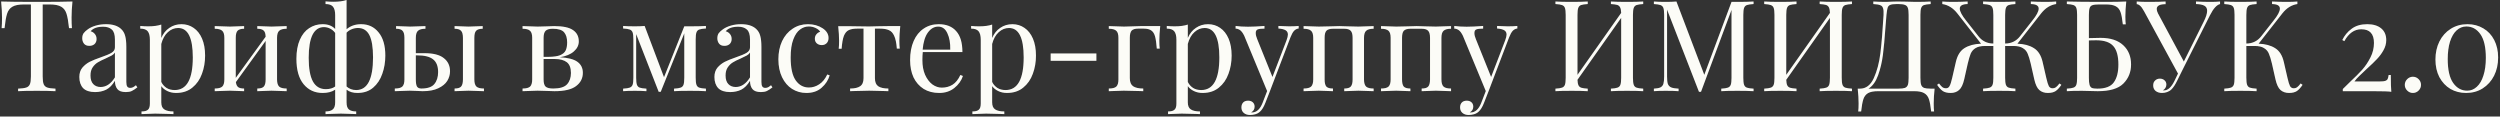
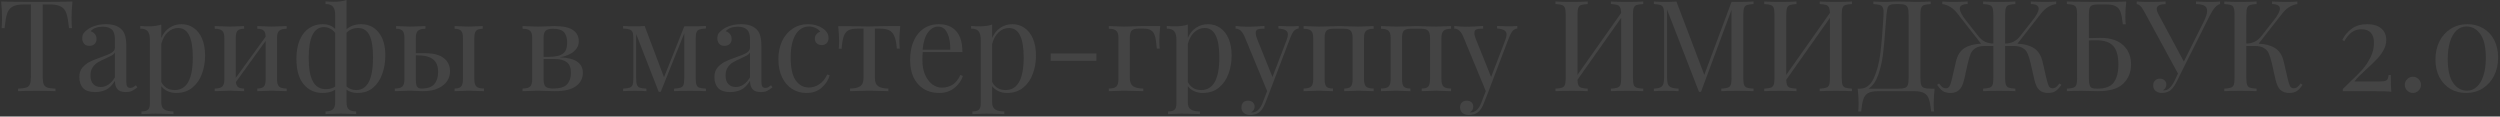
<svg xmlns="http://www.w3.org/2000/svg" width="987" height="46" viewBox="0 0 987 46" fill="none">
  <rect x="0" y="0" width="987" height="46" fill="#333333" stroke="none" />
-   <path d="M28.6 0.6C28.367 2.967 28.25 5.1 28.25 7C28.25 8.667 28.3 10.033 28.4 11.1H27.25C26.983 8.533 26.65 6.633 26.25 5.4C25.85 4.133 25.15 3.217 24.15 2.65C23.15 2.05 21.617 1.75 19.55 1.75H16.85V30.2C16.85 31.6 16.983 32.617 17.25 33.25C17.517 33.883 17.983 34.317 18.65 34.55C19.317 34.783 20.4 34.933 21.9 35V36C20.167 35.9 17.717 35.85 14.55 35.85C11.217 35.85 8.75 35.9 7.15 36V35C8.65 34.933 9.733 34.783 10.4 34.55C11.067 34.317 11.533 33.883 11.8 33.25C12.067 32.617 12.2 31.6 12.2 30.2V1.75H9.5C7.433 1.75 5.9 2.05 4.9 2.65C3.9 3.217 3.2 4.133 2.8 5.4C2.4 6.633 2.067 8.533 1.8 11.1H0.65C0.75 10.033 0.8 8.667 0.8 7C0.8 5.1 0.683 2.967 0.45 0.6C3.217 0.7 7.917 0.75 14.55 0.75C21.15 0.75 25.833 0.7 28.6 0.6ZM37.521 36.35C35.421 36.35 33.854 35.833 32.821 34.8C31.821 33.733 31.321 32.267 31.321 30.4C31.321 28.9 31.721 27.667 32.521 26.7C33.354 25.733 34.321 24.967 35.421 24.4C36.554 23.833 38.038 23.233 39.871 22.6C41.738 21.967 43.121 21.383 44.021 20.85C44.921 20.317 45.371 19.6 45.371 18.7V15.6C45.371 13.667 44.954 12.35 44.121 11.65C43.321 10.917 42.188 10.55 40.721 10.55C38.388 10.55 36.738 11.15 35.771 12.35C36.438 12.517 36.988 12.867 37.421 13.4C37.888 13.933 38.121 14.6 38.121 15.4C38.121 16.233 37.854 16.9 37.321 17.4C36.788 17.867 36.104 18.1 35.271 18.1C34.338 18.1 33.638 17.817 33.171 17.25C32.704 16.65 32.471 15.933 32.471 15.1C32.471 14.3 32.654 13.633 33.021 13.1C33.421 12.567 34.004 12.033 34.771 11.5C35.571 10.933 36.588 10.467 37.821 10.1C39.054 9.733 40.404 9.55 41.871 9.55C44.471 9.55 46.438 10.167 47.771 11.4C48.604 12.167 49.154 13.1 49.421 14.2C49.721 15.267 49.871 16.683 49.871 18.45V32.35C49.871 33.183 49.988 33.783 50.221 34.15C50.454 34.517 50.854 34.7 51.421 34.7C51.821 34.7 52.188 34.617 52.521 34.45C52.888 34.25 53.271 33.983 53.671 33.65L54.221 34.5C53.354 35.167 52.604 35.65 51.971 35.95C51.371 36.217 50.604 36.35 49.671 36.35C48.071 36.35 46.954 35.95 46.321 35.15C45.688 34.35 45.371 33.267 45.371 31.9C44.371 33.567 43.221 34.733 41.921 35.4C40.621 36.033 39.154 36.35 37.521 36.35ZM39.721 34.35C41.921 34.35 43.804 33.083 45.371 30.55V20.75C45.071 21.217 44.654 21.6 44.121 21.9C43.588 22.2 42.771 22.6 41.671 23.1C40.404 23.633 39.371 24.15 38.571 24.65C37.804 25.117 37.138 25.767 36.571 26.6C36.004 27.433 35.721 28.5 35.721 29.8C35.721 31.3 36.088 32.433 36.821 33.2C37.554 33.967 38.521 34.35 39.721 34.35ZM71.673 9.55C73.44 9.55 75.023 10.033 76.423 11C77.857 11.967 78.973 13.383 79.773 15.25C80.573 17.117 80.973 19.35 80.973 21.95C80.973 24.517 80.557 26.917 79.723 29.15C78.923 31.383 77.657 33.2 75.923 34.6C74.223 36 72.09 36.7 69.523 36.7C68.257 36.7 67.107 36.45 66.073 35.95C65.04 35.45 64.24 34.8 63.673 34V40.4C63.673 41.767 64.073 42.7 64.873 43.2C65.673 43.733 66.873 44 68.473 44V45.05L67.323 45C64.223 44.9 62.207 44.85 61.273 44.85C60.473 44.85 58.673 44.917 55.873 45.05V44C57.107 44 57.957 43.767 58.423 43.3C58.923 42.867 59.173 42.067 59.173 40.9V15.7C59.173 14.167 58.89 13.05 58.323 12.35C57.757 11.65 56.773 11.3 55.373 11.3V10.25C56.407 10.35 57.44 10.4 58.473 10.4C60.573 10.4 62.307 10.167 63.673 9.7V15C64.407 13.267 65.473 11.933 66.873 11C68.273 10.033 69.873 9.55 71.673 9.55ZM68.973 35.55C73.74 35.55 76.123 31.25 76.123 22.65C76.123 14.917 74.19 11.05 70.323 11.05C68.823 11.05 67.473 11.6 66.273 12.7C65.073 13.767 64.207 15.317 63.673 17.35V32.35C64.14 33.317 64.823 34.1 65.723 34.7C66.623 35.267 67.707 35.55 68.973 35.55ZM113.176 11.35C111.776 11.35 110.793 11.617 110.226 12.15C109.66 12.65 109.376 13.583 109.376 14.95V31.35C109.376 32.717 109.66 33.667 110.226 34.2C110.793 34.7 111.776 34.95 113.176 34.95V36C110.11 35.867 108.11 35.8 107.176 35.8C106.243 35.8 104.376 35.867 101.576 36V34.95C102.81 34.95 103.66 34.7 104.126 34.2C104.626 33.667 104.876 32.717 104.876 31.35V16.15L93.126 32.4C93.226 33.333 93.526 34 94.026 34.4C94.526 34.767 95.309 34.95 96.376 34.95V36C93.576 35.867 91.71 35.8 90.776 35.8C89.843 35.8 87.843 35.867 84.776 36V34.95C86.176 34.95 87.159 34.7 87.726 34.2C88.293 33.667 88.576 32.717 88.576 31.35V14.95C88.576 13.583 88.293 12.65 87.726 12.15C87.159 11.617 86.176 11.35 84.776 11.35V10.3C87.843 10.433 89.843 10.5 90.776 10.5C91.71 10.5 93.576 10.433 96.376 10.3V11.35C95.143 11.35 94.276 11.617 93.776 12.15C93.309 12.65 93.076 13.583 93.076 14.95V30.75L104.876 14.5C104.843 13.3 104.576 12.483 104.076 12.05C103.576 11.583 102.743 11.35 101.576 11.35V10.3C104.376 10.433 106.243 10.5 107.176 10.5C108.11 10.5 110.11 10.433 113.176 10.3V11.35ZM142.575 9.55C145.442 9.55 147.742 10.633 149.475 12.8C151.242 14.933 152.125 17.983 152.125 21.95C152.125 24.517 151.725 26.917 150.925 29.15C150.158 31.383 148.958 33.2 147.325 34.6C145.692 36 143.625 36.7 141.125 36.7C139.358 36.7 137.925 36.267 136.825 35.4V40.4C136.825 41.767 137.125 42.7 137.725 43.2C138.358 43.733 139.325 44 140.625 44V45.05L139.575 45C136.975 44.9 135.308 44.85 134.575 44.85C133.842 44.85 132.175 44.9 129.575 45L128.525 45.05V44C129.825 44 130.775 43.733 131.375 43.2C132.008 42.7 132.325 41.767 132.325 40.4V35.4C131.058 36.267 129.408 36.7 127.375 36.7C124.275 36.7 121.775 35.55 119.875 33.25C117.975 30.95 117.025 27.617 117.025 23.25C117.025 20.25 117.475 17.733 118.375 15.7C119.275 13.633 120.508 12.1 122.075 11.1C123.642 10.067 125.408 9.55 127.375 9.55C129.508 9.55 131.158 10.183 132.325 11.45V6C132.325 4.467 132.042 3.35 131.475 2.65C130.908 1.95 129.925 1.6 128.525 1.6V0.55C129.592 0.65 130.625 0.7 131.625 0.7C133.725 0.7 135.458 0.467 136.825 -1.43051e-06V11.55C138.358 10.217 140.275 9.55 142.575 9.55ZM128.625 35.2C130.158 35.2 131.392 34.85 132.325 34.15V13C131.758 12.233 131.092 11.667 130.325 11.3C129.558 10.9 128.742 10.7 127.875 10.7C125.908 10.7 124.408 11.717 123.375 13.75C122.375 15.783 121.875 18.817 121.875 22.85C121.875 27.017 122.425 30.117 123.525 32.15C124.658 34.183 126.358 35.2 128.625 35.2ZM140.625 35.55C145.058 35.55 147.275 31.25 147.275 22.65C147.275 18.65 146.792 15.717 145.825 13.85C144.858 11.983 143.358 11.05 141.325 11.05C140.458 11.05 139.625 11.217 138.825 11.55C138.058 11.85 137.392 12.3 136.825 12.9V34.15C137.858 35.083 139.125 35.55 140.625 35.55ZM167.618 21C171.084 21 173.618 21.65 175.218 22.95C176.851 24.217 177.668 25.95 177.668 28.15C177.668 29.483 177.301 30.75 176.568 31.95C175.834 33.117 174.651 34.083 173.018 34.85C171.418 35.617 169.368 36 166.868 36C166.501 36 165.751 35.967 164.618 35.9C163.418 35.833 162.468 35.8 161.768 35.8C160.901 35.8 158.934 35.867 155.868 36V34.95C157.268 34.95 158.251 34.7 158.818 34.2C159.384 33.667 159.668 32.717 159.668 31.35V14.95C159.668 13.583 159.418 12.65 158.918 12.15C158.451 11.617 157.601 11.35 156.368 11.35V10.3C159.168 10.433 161.034 10.5 161.968 10.5C162.901 10.5 164.901 10.433 167.968 10.3V11.35C166.568 11.35 165.584 11.617 165.018 12.15C164.451 12.65 164.168 13.583 164.168 14.95V21H167.618ZM187.268 31.35C187.268 32.717 187.551 33.667 188.118 34.2C188.684 34.7 189.668 34.95 191.068 34.95V36C188.001 35.867 185.968 35.8 184.968 35.8C184.101 35.8 182.268 35.867 179.468 36V34.95C180.701 34.95 181.551 34.7 182.018 34.2C182.518 33.667 182.768 32.717 182.768 31.35V14.95C182.768 13.583 182.518 12.65 182.018 12.15C181.551 11.617 180.701 11.35 179.468 11.35V10.3C182.268 10.433 184.101 10.5 184.968 10.5C185.901 10.5 187.768 10.433 190.568 10.3V11.35C189.334 11.35 188.468 11.617 187.968 12.15C187.501 12.65 187.268 13.583 187.268 14.95V31.35ZM166.318 34.95C168.784 34.95 170.501 34.367 171.468 33.2C172.468 32 172.968 30.417 172.968 28.45C172.968 26.15 172.318 24.483 171.018 23.45C169.718 22.383 167.601 21.85 164.668 21.85H164.168V31.35C164.168 32.683 164.318 33.617 164.618 34.15C164.951 34.683 165.518 34.95 166.318 34.95ZM221.009 22.6C224.209 22.767 226.526 23.367 227.959 24.4C229.393 25.433 230.109 26.883 230.109 28.75C230.109 30.917 229.209 32.667 227.409 34C225.643 35.333 222.809 36 218.909 36C218.276 36 217.259 35.967 215.859 35.9C214.326 35.833 213.109 35.8 212.209 35.8C211.343 35.8 209.376 35.867 206.309 36V34.95C207.709 34.95 208.693 34.7 209.259 34.2C209.826 33.667 210.109 32.717 210.109 31.35V14.95C210.109 13.583 209.826 12.65 209.259 12.15C208.693 11.617 207.709 11.35 206.309 11.35V10.3C209.376 10.433 211.343 10.5 212.209 10.5C213.109 10.5 214.359 10.467 215.959 10.4C217.293 10.333 218.226 10.3 218.759 10.3C222.259 10.3 224.759 10.833 226.259 11.9C227.759 12.933 228.509 14.417 228.509 16.35C228.509 17.85 227.859 19.167 226.559 20.3C225.293 21.433 223.443 22.2 221.009 22.6ZM218.259 11.35C216.893 11.35 215.943 11.617 215.409 12.15C214.876 12.683 214.609 13.617 214.609 14.95V22.45H216.609C218.576 22.417 220.076 22.2 221.109 21.8C222.176 21.367 222.909 20.75 223.309 19.95C223.709 19.15 223.909 18.083 223.909 16.75C223.909 15.017 223.509 13.683 222.709 12.75C221.909 11.817 220.426 11.35 218.259 11.35ZM218.409 34.95C221.009 34.95 222.826 34.4 223.859 33.3C224.893 32.167 225.409 30.667 225.409 28.8C225.409 26.8 224.859 25.383 223.759 24.55C222.659 23.717 221.109 23.3 219.109 23.3H214.609V31.35C214.609 32.75 214.876 33.7 215.409 34.2C215.976 34.7 216.976 34.95 218.409 34.95ZM278.705 11.25C277.505 11.317 276.622 11.45 276.055 11.65C275.522 11.85 275.155 12.233 274.955 12.8C274.755 13.367 274.655 14.283 274.655 15.55V30.7C274.655 31.967 274.755 32.883 274.955 33.45C275.155 34.017 275.522 34.4 276.055 34.6C276.622 34.8 277.505 34.933 278.705 35V36C277.172 35.9 275.105 35.85 272.505 35.85C269.639 35.85 267.505 35.9 266.105 36V35C267.305 34.933 268.172 34.8 268.705 34.6C269.272 34.4 269.655 34.017 269.855 33.45C270.055 32.883 270.155 31.967 270.155 30.7V13.15L260.855 36.25H260.055L251.155 13.45V30.7C251.155 31.967 251.255 32.883 251.455 33.45C251.655 34.017 252.022 34.4 252.555 34.6C253.122 34.8 254.005 34.933 255.205 35V36C254.005 35.9 252.489 35.85 250.655 35.85C248.655 35.85 247.105 35.9 246.005 36V35C247.205 34.933 248.072 34.8 248.605 34.6C249.172 34.4 249.555 34.017 249.755 33.45C249.955 32.883 250.055 31.967 250.055 30.7V15.55C250.055 14.283 249.955 13.367 249.755 12.8C249.555 12.233 249.172 11.85 248.605 11.65C248.072 11.45 247.205 11.317 246.005 11.25V10.25C247.105 10.35 248.655 10.4 250.655 10.4C252.122 10.4 253.405 10.35 254.505 10.25L262.155 30.5L270.155 10.4H272.505C275.039 10.4 277.105 10.35 278.705 10.25V11.25ZM288.254 36.35C286.154 36.35 284.587 35.833 283.554 34.8C282.554 33.733 282.054 32.267 282.054 30.4C282.054 28.9 282.454 27.667 283.254 26.7C284.087 25.733 285.054 24.967 286.154 24.4C287.287 23.833 288.77 23.233 290.604 22.6C292.47 21.967 293.854 21.383 294.754 20.85C295.654 20.317 296.104 19.6 296.104 18.7V15.6C296.104 13.667 295.687 12.35 294.854 11.65C294.054 10.917 292.92 10.55 291.454 10.55C289.12 10.55 287.47 11.15 286.504 12.35C287.17 12.517 287.72 12.867 288.154 13.4C288.62 13.933 288.854 14.6 288.854 15.4C288.854 16.233 288.587 16.9 288.054 17.4C287.52 17.867 286.837 18.1 286.004 18.1C285.07 18.1 284.37 17.817 283.904 17.25C283.437 16.65 283.204 15.933 283.204 15.1C283.204 14.3 283.387 13.633 283.754 13.1C284.154 12.567 284.737 12.033 285.504 11.5C286.304 10.933 287.32 10.467 288.554 10.1C289.787 9.733 291.137 9.55 292.604 9.55C295.204 9.55 297.17 10.167 298.504 11.4C299.337 12.167 299.887 13.1 300.154 14.2C300.454 15.267 300.604 16.683 300.604 18.45V32.35C300.604 33.183 300.72 33.783 300.954 34.15C301.187 34.517 301.587 34.7 302.154 34.7C302.554 34.7 302.92 34.617 303.254 34.45C303.62 34.25 304.004 33.983 304.404 33.65L304.954 34.5C304.087 35.167 303.337 35.65 302.704 35.95C302.104 36.217 301.337 36.35 300.404 36.35C298.804 36.35 297.687 35.95 297.054 35.15C296.42 34.35 296.104 33.267 296.104 31.9C295.104 33.567 293.954 34.733 292.654 35.4C291.354 36.033 289.887 36.35 288.254 36.35ZM290.454 34.35C292.654 34.35 294.537 33.083 296.104 30.55V20.75C295.804 21.217 295.387 21.6 294.854 21.9C294.32 22.2 293.504 22.6 292.404 23.1C291.137 23.633 290.104 24.15 289.304 24.65C288.537 25.117 287.87 25.767 287.304 26.6C286.737 27.433 286.454 28.5 286.454 29.8C286.454 31.3 286.82 32.433 287.554 33.2C288.287 33.967 289.254 34.35 290.454 34.35ZM318.956 9.55C321.189 9.55 323.123 10.083 324.756 11.15C326.323 12.183 327.106 13.467 327.106 15C327.106 15.867 326.856 16.55 326.356 17.05C325.856 17.55 325.223 17.8 324.456 17.8C323.689 17.8 323.039 17.583 322.506 17.15C321.973 16.683 321.706 16.067 321.706 15.3C321.706 14.6 321.906 14.017 322.306 13.55C322.706 13.05 323.206 12.717 323.806 12.55C323.473 11.95 322.873 11.45 322.006 11.05C321.173 10.65 320.273 10.45 319.306 10.45C318.073 10.45 316.923 10.85 315.856 11.65C314.789 12.417 313.906 13.717 313.206 15.55C312.506 17.35 312.156 19.733 312.156 22.7C312.156 26.833 312.823 29.85 314.156 31.75C315.489 33.617 317.223 34.55 319.356 34.55C320.789 34.55 322.139 34.133 323.406 33.3C324.706 32.467 325.773 31.167 326.606 29.4L327.556 29.75C326.989 31.65 325.923 33.283 324.356 34.65C322.823 36.017 320.823 36.7 318.356 36.7C316.289 36.7 314.406 36.167 312.706 35.1C311.039 34.033 309.723 32.5 308.756 30.5C307.789 28.467 307.306 26.117 307.306 23.45C307.306 20.75 307.789 18.35 308.756 16.25C309.756 14.15 311.139 12.517 312.906 11.35C314.673 10.15 316.689 9.55 318.956 9.55ZM355.422 10.3C355.189 12.5 355.072 14.433 355.072 16.1C355.072 17.4 355.122 18.433 355.222 19.2H354.072C353.906 16.967 353.556 15.283 353.022 14.15C352.522 13.017 351.822 12.267 350.922 11.9C350.056 11.5 348.872 11.3 347.372 11.3H345.422V30.85C345.422 32.383 345.856 33.45 346.722 34.05C347.622 34.65 348.956 34.95 350.722 34.95V36L349.472 35.95C346.172 35.85 344.072 35.8 343.172 35.8C342.272 35.8 340.172 35.85 336.872 35.95L335.622 36V34.95C337.389 34.95 338.706 34.65 339.572 34.05C340.472 33.45 340.922 32.383 340.922 30.85V11.3H338.472C337.006 11.3 335.872 11.5 335.072 11.9C334.272 12.267 333.639 13.017 333.172 14.15C332.739 15.283 332.439 16.983 332.272 19.25H331.122C331.222 18.483 331.272 17.45 331.272 16.15C331.272 14.483 331.156 12.55 330.922 10.35H335.722C337.256 10.35 338.422 10.367 339.222 10.4L343.122 10.45C344.022 10.45 345.339 10.417 347.072 10.35L350.622 10.3H355.422ZM380.158 30C379.558 31.833 378.424 33.417 376.758 34.75C375.124 36.05 373.141 36.7 370.808 36.7C368.441 36.7 366.391 36.167 364.658 35.1C362.924 34 361.591 32.483 360.658 30.55C359.758 28.583 359.308 26.317 359.308 23.75C359.308 20.85 359.774 18.333 360.708 16.2C361.641 14.067 362.958 12.433 364.658 11.3C366.358 10.133 368.341 9.55 370.608 9.55C373.608 9.55 375.908 10.467 377.508 12.3C379.141 14.1 379.958 16.85 379.958 20.55H364.308C364.208 21.483 364.158 22.55 364.158 23.75C364.158 25.95 364.508 27.867 365.208 29.5C365.941 31.133 366.891 32.4 368.058 33.3C369.258 34.167 370.508 34.6 371.808 34.6C373.408 34.6 374.824 34.217 376.058 33.45C377.291 32.683 378.324 31.4 379.158 29.6L380.158 30ZM370.408 10.5C368.841 10.5 367.491 11.267 366.358 12.8C365.224 14.333 364.524 16.6 364.258 19.6H375.158C375.224 17 374.841 14.833 374.008 13.1C373.208 11.367 372.008 10.5 370.408 10.5ZM399.701 9.55C401.467 9.55 403.051 10.033 404.451 11C405.884 11.967 407.001 13.383 407.801 15.25C408.601 17.117 409.001 19.35 409.001 21.95C409.001 24.517 408.584 26.917 407.751 29.15C406.951 31.383 405.684 33.2 403.951 34.6C402.251 36 400.117 36.7 397.551 36.7C396.284 36.7 395.134 36.45 394.101 35.95C393.067 35.45 392.267 34.8 391.701 34V40.4C391.701 41.767 392.101 42.7 392.901 43.2C393.701 43.733 394.901 44 396.501 44V45.05L395.351 45C392.251 44.9 390.234 44.85 389.301 44.85C388.501 44.85 386.701 44.917 383.901 45.05V44C385.134 44 385.984 43.767 386.451 43.3C386.951 42.867 387.201 42.067 387.201 40.9V15.7C387.201 14.167 386.917 13.05 386.351 12.35C385.784 11.65 384.801 11.3 383.401 11.3V10.25C384.434 10.35 385.467 10.4 386.501 10.4C388.601 10.4 390.334 10.167 391.701 9.7V15C392.434 13.267 393.501 11.933 394.901 11C396.301 10.033 397.901 9.55 399.701 9.55ZM397.001 35.55C401.767 35.55 404.151 31.25 404.151 22.65C404.151 14.917 402.217 11.05 398.351 11.05C396.851 11.05 395.501 11.6 394.301 12.7C393.101 13.767 392.234 15.317 391.701 17.35V32.35C392.167 33.317 392.851 34.1 393.751 34.7C394.651 35.267 395.734 35.55 397.001 35.55ZM432.854 24H414.804V21.1H432.854V24ZM458.055 10.3C457.821 12.5 457.705 14.433 457.705 16.1C457.705 17.4 457.755 18.433 457.855 19.2H456.705C456.538 17.033 456.305 15.417 456.005 14.35C455.705 13.283 455.221 12.517 454.555 12.05C453.888 11.55 452.871 11.3 451.505 11.3H449.355C448.121 11.3 447.255 11.567 446.755 12.1C446.288 12.633 446.055 13.583 446.055 14.95V30.85C446.055 32.383 446.488 33.45 447.355 34.05C448.255 34.65 449.588 34.95 451.355 34.95V36L450.155 35.95C446.755 35.85 444.588 35.8 443.655 35.8C442.788 35.8 440.821 35.867 437.755 36V34.95C439.155 34.95 440.138 34.7 440.705 34.2C441.271 33.667 441.555 32.717 441.555 31.35V14.95C441.555 13.583 441.271 12.65 440.705 12.15C440.138 11.617 439.155 11.35 437.755 11.35V10.3C440.821 10.433 442.821 10.5 443.755 10.5C444.521 10.5 445.671 10.467 447.205 10.4C448.605 10.333 449.621 10.3 450.255 10.3H458.055ZM476.947 9.55C478.714 9.55 480.297 10.033 481.697 11C483.13 11.967 484.247 13.383 485.047 15.25C485.847 17.117 486.247 19.35 486.247 21.95C486.247 24.517 485.83 26.917 484.997 29.15C484.197 31.383 482.93 33.2 481.197 34.6C479.497 36 477.364 36.7 474.797 36.7C473.53 36.7 472.38 36.45 471.347 35.95C470.314 35.45 469.514 34.8 468.947 34V40.4C468.947 41.767 469.347 42.7 470.147 43.2C470.947 43.733 472.147 44 473.747 44V45.05L472.597 45C469.497 44.9 467.48 44.85 466.547 44.85C465.747 44.85 463.947 44.917 461.147 45.05V44C462.38 44 463.23 43.767 463.697 43.3C464.197 42.867 464.447 42.067 464.447 40.9V15.7C464.447 14.167 464.164 13.05 463.597 12.35C463.03 11.65 462.047 11.3 460.647 11.3V10.25C461.68 10.35 462.714 10.4 463.747 10.4C465.847 10.4 467.58 10.167 468.947 9.7V15C469.68 13.267 470.747 11.933 472.147 11C473.547 10.033 475.147 9.55 476.947 9.55ZM474.247 35.55C479.014 35.55 481.397 31.25 481.397 22.65C481.397 14.917 479.464 11.05 475.597 11.05C474.097 11.05 472.747 11.6 471.547 12.7C470.347 13.767 469.48 15.317 468.947 17.35V32.35C469.414 33.317 470.097 34.1 470.997 34.7C471.897 35.267 472.98 35.55 474.247 35.55ZM508.914 10.4C510.38 10.4 511.647 10.35 512.714 10.25V11.25C512.047 11.317 511.447 11.617 510.914 12.15C510.414 12.683 509.93 13.55 509.464 14.75L501.264 36.25L499.564 40.6C498.93 42.233 498.214 43.4 497.414 44.1C496.914 44.567 496.314 44.9 495.614 45.1C494.914 45.3 494.214 45.4 493.514 45.4C492.514 45.4 491.697 45.133 491.064 44.6C490.43 44.067 490.114 43.333 490.114 42.4C490.114 41.6 490.347 40.95 490.814 40.45C491.28 39.983 491.93 39.75 492.764 39.75C493.497 39.75 494.097 39.95 494.564 40.35C495.064 40.783 495.314 41.367 495.314 42.1C495.314 43.1 494.864 43.85 493.964 44.35C494.03 44.383 494.13 44.4 494.264 44.4C496.097 44.4 497.514 43.1 498.514 40.5L500.264 35.95L491.214 14.1C490.647 12.967 490.08 12.217 489.514 11.85C488.947 11.483 488.38 11.3 487.814 11.3V10.25C489.247 10.45 490.88 10.55 492.714 10.55C494.38 10.55 496.547 10.45 499.214 10.25V11.3C498.014 11.3 497.13 11.4 496.564 11.6C496.03 11.8 495.764 12.283 495.764 13.05C495.764 13.75 495.964 14.567 496.364 15.5L502.364 30.4L507.914 15.95C508.28 14.95 508.464 14.183 508.464 13.65C508.464 12.883 508.164 12.317 507.564 11.95C506.964 11.583 506.014 11.35 504.714 11.25V10.25C506.48 10.35 507.88 10.4 508.914 10.4ZM542.309 11.35C540.909 11.35 539.926 11.617 539.359 12.15C538.792 12.65 538.509 13.583 538.509 14.95V31.35C538.509 32.717 538.792 33.667 539.359 34.2C539.926 34.7 540.909 34.95 542.309 34.95V36C539.242 35.867 537.242 35.8 536.309 35.8C535.376 35.8 533.509 35.867 530.709 36V34.95C531.942 34.95 532.792 34.7 533.259 34.2C533.759 33.667 534.009 32.717 534.009 31.35V14.95C534.009 13.583 533.759 12.65 533.259 12.15C532.792 11.617 531.942 11.35 530.709 11.35H526.259C525.026 11.35 524.159 11.617 523.659 12.15C523.192 12.65 522.959 13.583 522.959 14.95V31.35C522.959 32.717 523.192 33.667 523.659 34.2C524.159 34.7 525.026 34.95 526.259 34.95V36C523.459 35.867 521.592 35.8 520.659 35.8C519.726 35.8 517.726 35.867 514.659 36V34.95C516.059 34.95 517.042 34.7 517.609 34.2C518.176 33.667 518.459 32.717 518.459 31.35V14.95C518.459 13.583 518.176 12.65 517.609 12.15C517.042 11.617 516.059 11.35 514.659 11.35V10.3C517.726 10.433 519.726 10.5 520.659 10.5C521.792 10.5 523.292 10.467 525.159 10.4C526.759 10.333 527.959 10.3 528.759 10.3C529.526 10.3 530.642 10.333 532.109 10.4C533.776 10.467 535.176 10.5 536.309 10.5C537.242 10.5 539.242 10.433 542.309 10.3V11.35ZM572.875 11.35C571.475 11.35 570.492 11.617 569.925 12.15C569.359 12.65 569.075 13.583 569.075 14.95V31.35C569.075 32.717 569.359 33.667 569.925 34.2C570.492 34.7 571.475 34.95 572.875 34.95V36C569.809 35.867 567.809 35.8 566.875 35.8C565.942 35.8 564.075 35.867 561.275 36V34.95C562.509 34.95 563.359 34.7 563.825 34.2C564.325 33.667 564.575 32.717 564.575 31.35V14.95C564.575 13.583 564.325 12.65 563.825 12.15C563.359 11.617 562.509 11.35 561.275 11.35H556.825C555.592 11.35 554.725 11.617 554.225 12.15C553.759 12.65 553.525 13.583 553.525 14.95V31.35C553.525 32.717 553.759 33.667 554.225 34.2C554.725 34.7 555.592 34.95 556.825 34.95V36C554.025 35.867 552.159 35.8 551.225 35.8C550.292 35.8 548.292 35.867 545.225 36V34.95C546.625 34.95 547.609 34.7 548.175 34.2C548.742 33.667 549.025 32.717 549.025 31.35V14.95C549.025 13.583 548.742 12.65 548.175 12.15C547.609 11.617 546.625 11.35 545.225 11.35V10.3C548.292 10.433 550.292 10.5 551.225 10.5C552.359 10.5 553.859 10.467 555.725 10.4C557.325 10.333 558.525 10.3 559.325 10.3C560.092 10.3 561.209 10.333 562.675 10.4C564.342 10.467 565.742 10.5 566.875 10.5C567.809 10.5 569.809 10.433 572.875 10.3V11.35ZM595.242 10.4C596.708 10.4 597.975 10.35 599.042 10.25V11.25C598.375 11.317 597.775 11.617 597.242 12.15C596.742 12.683 596.258 13.55 595.792 14.75L587.592 36.25L585.892 40.6C585.258 42.233 584.542 43.4 583.742 44.1C583.242 44.567 582.642 44.9 581.942 45.1C581.242 45.3 580.542 45.4 579.842 45.4C578.842 45.4 578.025 45.133 577.392 44.6C576.758 44.067 576.442 43.333 576.442 42.4C576.442 41.6 576.675 40.95 577.142 40.45C577.608 39.983 578.258 39.75 579.092 39.75C579.825 39.75 580.425 39.95 580.892 40.35C581.392 40.783 581.642 41.367 581.642 42.1C581.642 43.1 581.192 43.85 580.292 44.35C580.358 44.383 580.458 44.4 580.592 44.4C582.425 44.4 583.842 43.1 584.842 40.5L586.592 35.95L577.542 14.1C576.975 12.967 576.408 12.217 575.842 11.85C575.275 11.483 574.708 11.3 574.142 11.3V10.25C575.575 10.45 577.208 10.55 579.042 10.55C580.708 10.55 582.875 10.45 585.542 10.25V11.3C584.342 11.3 583.458 11.4 582.892 11.6C582.358 11.8 582.092 12.283 582.092 13.05C582.092 13.75 582.292 14.567 582.692 15.5L588.692 30.4L594.242 15.95C594.608 14.95 594.792 14.183 594.792 13.65C594.792 12.883 594.492 12.317 593.892 11.95C593.292 11.583 592.342 11.35 591.042 11.25V10.25C592.808 10.35 594.208 10.4 595.242 10.4ZM648.738 1.6C647.538 1.667 646.655 1.8 646.088 2C645.555 2.2 645.188 2.583 644.988 3.15C644.788 3.717 644.688 4.633 644.688 5.9V30.7C644.688 31.967 644.788 32.883 644.988 33.45C645.188 34.017 645.555 34.4 646.088 34.6C646.655 34.8 647.538 34.933 648.738 35V36C647.338 35.9 645.205 35.85 642.338 35.85C639.672 35.85 637.555 35.9 635.988 36V35C637.188 34.933 638.055 34.8 638.588 34.6C639.155 34.4 639.538 34.017 639.738 33.45C639.938 32.883 640.038 31.967 640.038 30.7V7.05L622.788 31.5C622.822 32.467 622.955 33.2 623.188 33.7C623.422 34.167 623.805 34.483 624.338 34.65C624.872 34.817 625.705 34.933 626.838 35V36C625.305 35.9 623.188 35.85 620.488 35.85C617.622 35.85 615.488 35.9 614.088 36V35C615.288 34.933 616.155 34.8 616.688 34.6C617.255 34.4 617.638 34.017 617.838 33.45C618.038 32.883 618.138 31.967 618.138 30.7V5.9C618.138 4.633 618.038 3.717 617.838 3.15C617.638 2.583 617.255 2.2 616.688 2C616.155 1.8 615.288 1.667 614.088 1.6V0.6C615.488 0.7 617.622 0.75 620.488 0.75C623.155 0.75 625.272 0.7 626.838 0.6V1.6C625.638 1.667 624.755 1.8 624.188 2C623.655 2.2 623.288 2.583 623.088 3.15C622.888 3.717 622.788 4.633 622.788 5.9V29.55L640.038 5.1C640.005 4.133 639.872 3.417 639.638 2.95C639.405 2.45 639.022 2.117 638.488 1.95C637.955 1.783 637.122 1.667 635.988 1.6V0.6C637.555 0.7 639.672 0.75 642.338 0.75C645.205 0.75 647.338 0.7 648.738 0.6V1.6ZM692.305 1.6C691.105 1.667 690.222 1.8 689.655 2C689.122 2.2 688.755 2.583 688.555 3.15C688.355 3.717 688.255 4.633 688.255 5.9V30.7C688.255 31.967 688.355 32.883 688.555 33.45C688.755 34.017 689.122 34.4 689.655 34.6C690.222 34.8 691.105 34.933 692.305 35V36C690.772 35.9 688.655 35.85 685.955 35.85C683.089 35.85 680.955 35.9 679.555 36V35C680.755 34.933 681.622 34.8 682.155 34.6C682.722 34.4 683.105 34.017 683.305 33.45C683.505 32.883 683.605 31.967 683.605 30.7V3.9L671.555 36.25H670.755L658.155 3.8V30.2C658.155 31.5 658.255 32.467 658.455 33.1C658.689 33.733 659.122 34.2 659.755 34.5C660.389 34.767 661.372 34.933 662.705 35V36C661.505 35.9 659.805 35.85 657.605 35.85C655.605 35.85 654.055 35.9 652.955 36V35C654.122 34.933 654.989 34.767 655.555 34.5C656.122 34.2 656.505 33.733 656.705 33.1C656.905 32.433 657.005 31.467 657.005 30.2V5.9C657.005 4.633 656.905 3.717 656.705 3.15C656.505 2.583 656.122 2.2 655.555 2C655.022 1.8 654.155 1.667 652.955 1.6V0.6C654.055 0.7 655.605 0.75 657.605 0.75C659.339 0.75 660.755 0.7 661.855 0.6L672.855 29.55L683.605 0.75H685.955C688.655 0.75 690.772 0.7 692.305 0.6V1.6ZM731.16 1.6C729.96 1.667 729.077 1.8 728.51 2C727.977 2.2 727.61 2.583 727.41 3.15C727.21 3.717 727.11 4.633 727.11 5.9V30.7C727.11 31.967 727.21 32.883 727.41 33.45C727.61 34.017 727.977 34.4 728.51 34.6C729.077 34.8 729.96 34.933 731.16 35V36C729.76 35.9 727.627 35.85 724.76 35.85C722.093 35.85 719.977 35.9 718.41 36V35C719.61 34.933 720.477 34.8 721.01 34.6C721.577 34.4 721.96 34.017 722.16 33.45C722.36 32.883 722.46 31.967 722.46 30.7V7.05L705.21 31.5C705.243 32.467 705.377 33.2 705.61 33.7C705.843 34.167 706.227 34.483 706.76 34.65C707.293 34.817 708.127 34.933 709.26 35V36C707.727 35.9 705.61 35.85 702.91 35.85C700.043 35.85 697.91 35.9 696.51 36V35C697.71 34.933 698.577 34.8 699.11 34.6C699.677 34.4 700.06 34.017 700.26 33.45C700.46 32.883 700.56 31.967 700.56 30.7V5.9C700.56 4.633 700.46 3.717 700.26 3.15C700.06 2.583 699.677 2.2 699.11 2C698.577 1.8 697.71 1.667 696.51 1.6V0.6C697.91 0.7 700.043 0.75 702.91 0.75C705.577 0.75 707.693 0.7 709.26 0.6V1.6C708.06 1.667 707.177 1.8 706.61 2C706.077 2.2 705.71 2.583 705.51 3.15C705.31 3.717 705.21 4.633 705.21 5.9V29.55L722.46 5.1C722.427 4.133 722.293 3.417 722.06 2.95C721.827 2.45 721.443 2.117 720.91 1.95C720.377 1.783 719.543 1.667 718.41 1.6V0.6C719.977 0.7 722.093 0.75 724.76 0.75C727.627 0.75 729.76 0.7 731.16 0.6V1.6ZM763.777 35C763.544 37.2 763.427 39.167 763.427 40.9C763.427 42.233 763.477 43.267 763.577 44H762.427C762.194 41.833 761.894 40.2 761.527 39.1C761.161 38.033 760.527 37.25 759.627 36.75C758.761 36.25 757.461 36 755.727 36H741.477C739.744 36 738.427 36.25 737.527 36.75C736.661 37.25 736.044 38.033 735.677 39.1C735.311 40.2 735.011 41.833 734.777 44H733.627C733.727 43.267 733.777 42.233 733.777 40.9C733.777 39.167 733.661 37.2 733.427 35H734.327C736.694 35 738.511 33.617 739.777 30.85C741.044 28.05 741.911 24.767 742.377 21C742.844 17.2 743.261 12.167 743.627 5.9C743.694 4.7 743.627 3.817 743.427 3.25C743.261 2.65 742.894 2.25 742.327 2.05C741.761 1.817 740.844 1.667 739.577 1.6V0.6C740.977 0.7 742.694 0.75 744.727 0.75C745.227 0.75 745.977 0.717 746.977 0.65L749.127 0.6L752.477 0.65C754.011 0.717 755.277 0.75 756.277 0.75C758.844 0.75 760.827 0.7 762.227 0.6V1.6C761.027 1.667 760.144 1.8 759.577 2C759.044 2.2 758.677 2.583 758.477 3.15C758.277 3.717 758.177 4.633 758.177 5.9V30.7C758.177 31.967 758.277 32.9 758.477 33.5C758.677 34.067 759.061 34.467 759.627 34.7C760.194 34.9 761.061 35 762.227 35H763.777ZM753.527 5.9C753.527 4.633 753.427 3.717 753.227 3.15C753.027 2.55 752.644 2.15 752.077 1.95C751.511 1.717 750.644 1.6 749.477 1.6H748.827C747.627 1.6 746.761 1.717 746.227 1.95C745.727 2.15 745.394 2.533 745.227 3.1C745.061 3.633 744.911 4.567 744.777 5.9L744.377 10.8C744.077 15.133 743.744 18.75 743.377 21.65C743.011 24.517 742.377 27.2 741.477 29.7C740.577 32.2 739.311 33.967 737.677 35H749.477C750.644 35 751.511 34.9 752.077 34.7C752.644 34.467 753.027 34.067 753.227 33.5C753.427 32.9 753.527 31.967 753.527 30.7V5.9ZM813.823 33.5C813.089 34.6 812.339 35.417 811.573 35.95C810.806 36.45 809.773 36.7 808.473 36.7C807.139 36.7 806.023 36.317 805.123 35.55C804.256 34.783 803.589 33.367 803.123 31.3L801.723 25.1C801.323 23.4 800.923 22.1 800.523 21.2C800.156 20.267 799.523 19.533 798.623 19C797.756 18.433 796.523 18.15 794.923 18.15H791.623V30.7C791.623 31.967 791.723 32.883 791.923 33.45C792.123 34.017 792.489 34.4 793.023 34.6C793.589 34.8 794.473 34.933 795.673 35V36C794.273 35.9 792.139 35.85 789.273 35.85C786.606 35.85 784.489 35.9 782.923 36V35C784.123 34.933 784.989 34.8 785.523 34.6C786.089 34.4 786.473 34.017 786.673 33.45C786.873 32.883 786.973 31.967 786.973 30.7V18.15H783.673C782.073 18.15 780.823 18.433 779.923 19C779.056 19.533 778.423 20.267 778.023 21.2C777.656 22.1 777.273 23.4 776.873 25.1L775.473 31.3C775.006 33.367 774.323 34.783 773.423 35.55C772.556 36.317 771.456 36.7 770.123 36.7C768.823 36.7 767.789 36.45 767.023 35.95C766.256 35.417 765.506 34.6 764.773 33.5L765.523 32.95C766.023 33.617 766.456 34.1 766.823 34.4C767.223 34.7 767.706 34.85 768.273 34.85C768.906 34.85 769.373 34.567 769.673 34C770.006 33.433 770.356 32.35 770.723 30.75L772.173 24.45C772.773 21.85 773.906 20.033 775.573 19C777.273 17.933 779.456 17.35 782.123 17.25L772.723 5.25C771.056 3.15 769.089 1.933 766.823 1.6V0.6C767.823 0.7 769.239 0.75 771.073 0.75C773.006 0.75 774.923 0.7 776.823 0.6V1.6C774.756 1.633 773.723 2.233 773.723 3.4C773.723 4.5 774.573 6.1 776.273 8.2L781.073 14.3C782.539 16.2 784.506 17.167 786.973 17.2V5.9C786.973 4.633 786.873 3.717 786.673 3.15C786.473 2.583 786.089 2.2 785.523 2C784.989 1.8 784.123 1.667 782.923 1.6V0.6C784.489 0.7 786.606 0.75 789.273 0.75C792.139 0.75 794.273 0.7 795.673 0.6V1.6C794.473 1.667 793.589 1.8 793.023 2C792.489 2.2 792.123 2.583 791.923 3.15C791.723 3.717 791.623 4.633 791.623 5.9V17.2C794.089 17.167 796.056 16.2 797.523 14.3L802.323 8.2C804.023 6.1 804.873 4.5 804.873 3.4C804.873 2.233 803.839 1.633 801.773 1.6V0.6C803.673 0.7 805.589 0.75 807.523 0.75C809.356 0.75 810.773 0.7 811.773 0.6V1.6C809.506 1.933 807.539 3.15 805.873 5.25L796.473 17.25C799.139 17.35 801.306 17.933 802.973 19C804.673 20.033 805.823 21.85 806.423 24.45L807.873 30.75C808.239 32.35 808.573 33.433 808.873 34C809.206 34.567 809.689 34.85 810.323 34.85C810.889 34.85 811.356 34.7 811.723 34.4C812.123 34.1 812.573 33.617 813.073 32.95L813.823 33.5ZM829.293 14.95C833.193 14.95 836.176 15.917 838.243 17.85C840.309 19.75 841.343 22.283 841.343 25.45C841.343 28.45 840.326 30.967 838.293 33C836.293 35 832.926 36 828.193 36L826.043 35.95C824.643 35.883 823.259 35.85 821.893 35.85C819.359 35.85 817.393 35.9 815.993 36V35C817.193 34.933 818.059 34.8 818.593 34.6C819.159 34.4 819.543 34.017 819.743 33.45C819.943 32.883 820.043 31.967 820.043 30.7V5.9C820.043 4.633 819.943 3.717 819.743 3.15C819.543 2.583 819.159 2.2 818.593 2C818.059 1.8 817.193 1.667 815.993 1.6V0.6C819.259 0.7 824.093 0.75 830.493 0.75C834.693 0.75 837.676 0.7 839.443 0.6C839.209 2.8 839.093 4.767 839.093 6.5C839.093 7.8 839.143 8.833 839.243 9.6H838.093C837.859 7.433 837.559 5.833 837.193 4.8C836.826 3.733 836.209 2.967 835.343 2.5C834.476 2 833.159 1.75 831.393 1.75H828.743C827.543 1.75 826.659 1.85 826.093 2.05C825.559 2.217 825.193 2.583 824.993 3.15C824.793 3.717 824.693 4.633 824.693 5.9V15.05L829.293 14.95ZM828.043 35C831.209 35 833.376 34.167 834.543 32.5C835.743 30.833 836.343 28.5 836.343 25.5C836.343 22.133 835.676 19.7 834.343 18.2C833.009 16.667 830.759 15.9 827.593 15.9C826.426 15.9 825.459 15.917 824.693 15.95V30.7C824.693 31.933 824.776 32.85 824.943 33.45C825.109 34.05 825.409 34.467 825.843 34.7C826.309 34.9 827.043 35 828.043 35ZM872.728 0.75C874.228 0.75 875.478 0.7 876.478 0.6V1.6C875.811 1.767 875.161 2.2 874.528 2.9C873.894 3.567 873.211 4.617 872.478 6.05L861.578 27.75L859.528 31.9C858.794 33.4 858.061 34.517 857.328 35.25C856.828 35.75 856.244 36.117 855.578 36.35C854.911 36.583 854.244 36.7 853.578 36.7C852.544 36.7 851.694 36.433 851.028 35.9C850.394 35.367 850.078 34.633 850.078 33.7C850.078 32.9 850.328 32.267 850.828 31.8C851.328 31.3 851.961 31.05 852.728 31.05C853.461 31.05 854.061 31.267 854.528 31.7C855.028 32.1 855.278 32.667 855.278 33.4C855.278 33.9 855.144 34.35 854.878 34.75C854.644 35.117 854.328 35.417 853.928 35.65C853.994 35.683 854.094 35.7 854.228 35.7C855.094 35.7 855.861 35.383 856.528 34.75C857.228 34.117 857.894 33.15 858.528 31.85L859.878 29.05L846.478 4.45C845.878 3.35 845.344 2.617 844.878 2.25C844.444 1.85 844.011 1.65 843.578 1.65V0.6C844.878 0.7 846.344 0.75 847.978 0.75C851.211 0.75 853.544 0.7 854.978 0.6V1.65C852.644 1.65 851.478 2.283 851.478 3.55C851.478 4.05 851.644 4.633 851.978 5.3L862.178 24.3L870.028 8.55C870.928 6.783 871.378 5.35 871.378 4.25C871.378 3.317 871.011 2.65 870.278 2.25C869.544 1.85 868.444 1.633 866.978 1.6V0.6C868.878 0.7 870.794 0.75 872.728 0.75ZM909.051 33.5C908.317 34.6 907.567 35.417 906.801 35.95C906.034 36.45 905.001 36.7 903.701 36.7C902.367 36.7 901.251 36.317 900.351 35.55C899.484 34.783 898.817 33.367 898.351 31.3L896.951 25.1C896.551 23.4 896.151 22.1 895.751 21.2C895.384 20.267 894.751 19.533 893.851 19C892.984 18.433 891.751 18.15 890.151 18.15H886.851V30.7C886.851 31.967 886.951 32.883 887.151 33.45C887.351 34.017 887.717 34.4 888.251 34.6C888.817 34.8 889.701 34.933 890.901 35V36C889.367 35.9 887.251 35.85 884.551 35.85C881.684 35.85 879.551 35.9 878.151 36V35C879.351 34.933 880.217 34.8 880.751 34.6C881.317 34.4 881.701 34.017 881.901 33.45C882.101 32.883 882.201 31.967 882.201 30.7V5.9C882.201 4.633 882.101 3.717 881.901 3.15C881.701 2.583 881.317 2.2 880.751 2C880.217 1.8 879.351 1.667 878.151 1.6V0.6C879.551 0.7 881.684 0.75 884.551 0.75C887.217 0.75 889.334 0.7 890.901 0.6V1.6C889.701 1.667 888.817 1.8 888.251 2C887.717 2.2 887.351 2.583 887.151 3.15C886.951 3.717 886.851 4.633 886.851 5.9V17.2C889.317 17.167 891.284 16.2 892.751 14.3L897.551 8.2C899.251 6.1 900.101 4.5 900.101 3.4C900.101 2.233 899.067 1.633 897.001 1.6V0.6C898.901 0.7 900.817 0.75 902.751 0.75C904.584 0.75 906.001 0.7 907.001 0.6V1.6C904.734 1.933 902.767 3.15 901.101 5.25L891.701 17.25C894.367 17.35 896.534 17.933 898.201 19C899.901 20.033 901.051 21.85 901.651 24.45L903.101 30.75C903.467 32.35 903.801 33.433 904.101 34C904.434 34.567 904.917 34.85 905.551 34.85C906.117 34.85 906.584 34.7 906.951 34.4C907.351 34.1 907.801 33.617 908.301 32.95L909.051 33.5ZM934.589 9.55C936.922 9.55 938.755 10.1 940.089 11.2C941.422 12.3 942.089 13.85 942.089 15.85C942.089 17.217 941.722 18.55 940.989 19.85C940.289 21.117 939.422 22.283 938.389 23.35C937.389 24.417 936.055 25.7 934.389 27.2C933.022 28.467 932.005 29.433 931.339 30.1C930.672 30.733 930.072 31.417 929.539 32.15H939.689C940.589 32.15 941.255 32.083 941.689 31.95C942.155 31.783 942.472 31.533 942.639 31.2C942.805 30.833 942.939 30.3 943.039 29.6H943.889C943.889 32.667 943.955 34.883 944.089 36.25C943.355 36.083 940.872 36 936.639 36H924.939V35.15C925.505 34.55 926.472 33.6 927.839 32.3C929.739 30.533 931.322 28.95 932.589 27.55C933.855 26.117 934.939 24.5 935.839 22.7C936.772 20.9 937.239 18.983 937.239 16.95C937.239 13.35 935.572 11.55 932.239 11.55C929.505 11.55 927.272 13.117 925.539 16.25L924.739 15.8C925.605 14 926.839 12.517 928.439 11.35C930.039 10.15 932.089 9.55 934.589 9.55ZM952.614 30.3C953.481 30.3 954.231 30.617 954.864 31.25C955.498 31.883 955.814 32.633 955.814 33.5C955.814 34.367 955.498 35.117 954.864 35.75C954.231 36.383 953.481 36.7 952.614 36.7C951.748 36.7 950.998 36.383 950.364 35.75C949.731 35.117 949.414 34.367 949.414 33.5C949.414 32.633 949.731 31.883 950.364 31.25C950.998 30.617 951.748 30.3 952.614 30.3ZM974.162 9.55C976.495 9.55 978.579 10.1 980.412 11.2C982.245 12.267 983.679 13.8 984.712 15.8C985.745 17.8 986.262 20.1 986.262 22.7C986.262 25.367 985.729 27.767 984.662 29.9C983.595 32 982.095 33.667 980.162 34.9C978.262 36.1 976.079 36.7 973.612 36.7C971.312 36.7 969.245 36.167 967.412 35.1C965.579 34 964.129 32.45 963.062 30.45C962.029 28.45 961.512 26.133 961.512 23.5C961.512 20.867 962.029 18.5 963.062 16.4C964.129 14.267 965.612 12.6 967.512 11.4C969.445 10.167 971.662 9.55 974.162 9.55ZM973.712 10.45C972.279 10.45 970.995 10.967 969.862 12C968.762 13 967.895 14.483 967.262 16.45C966.662 18.383 966.362 20.683 966.362 23.35C966.362 27.583 967.079 30.717 968.512 32.75C969.945 34.783 971.795 35.8 974.062 35.8C975.495 35.8 976.762 35.283 977.862 34.25C978.995 33.217 979.862 31.733 980.462 29.8C981.095 27.833 981.412 25.517 981.412 22.85C981.412 18.65 980.695 15.533 979.262 13.5C977.829 11.467 975.979 10.45 973.712 10.45Z" fill="#FFFFF9" />
  <path d="M28.6 0.6C28.367 2.967 28.25 5.1 28.25 7C28.25 8.667 28.3 10.033 28.4 11.1H27.25C26.983 8.533 26.65 6.633 26.25 5.4C25.85 4.133 25.15 3.217 24.15 2.65C23.15 2.05 21.617 1.75 19.55 1.75H16.85V30.2C16.85 31.6 16.983 32.617 17.25 33.25C17.517 33.883 17.983 34.317 18.65 34.55C19.317 34.783 20.4 34.933 21.9 35V36C20.167 35.9 17.717 35.85 14.55 35.85C11.217 35.85 8.75 35.9 7.15 36V35C8.65 34.933 9.733 34.783 10.4 34.55C11.067 34.317 11.533 33.883 11.8 33.25C12.067 32.617 12.2 31.6 12.2 30.2V1.75H9.5C7.433 1.75 5.9 2.05 4.9 2.65C3.9 3.217 3.2 4.133 2.8 5.4C2.4 6.633 2.067 8.533 1.8 11.1H0.65C0.75 10.033 0.8 8.667 0.8 7C0.8 5.1 0.683 2.967 0.45 0.6C3.217 0.7 7.917 0.75 14.55 0.75C21.15 0.75 25.833 0.7 28.6 0.6ZM37.521 36.35C35.421 36.35 33.854 35.833 32.821 34.8C31.821 33.733 31.321 32.267 31.321 30.4C31.321 28.9 31.721 27.667 32.521 26.7C33.354 25.733 34.321 24.967 35.421 24.4C36.554 23.833 38.038 23.233 39.871 22.6C41.738 21.967 43.121 21.383 44.021 20.85C44.921 20.317 45.371 19.6 45.371 18.7V15.6C45.371 13.667 44.954 12.35 44.121 11.65C43.321 10.917 42.188 10.55 40.721 10.55C38.388 10.55 36.738 11.15 35.771 12.35C36.438 12.517 36.988 12.867 37.421 13.4C37.888 13.933 38.121 14.6 38.121 15.4C38.121 16.233 37.854 16.9 37.321 17.4C36.788 17.867 36.104 18.1 35.271 18.1C34.338 18.1 33.638 17.817 33.171 17.25C32.704 16.65 32.471 15.933 32.471 15.1C32.471 14.3 32.654 13.633 33.021 13.1C33.421 12.567 34.004 12.033 34.771 11.5C35.571 10.933 36.588 10.467 37.821 10.1C39.054 9.733 40.404 9.55 41.871 9.55C44.471 9.55 46.438 10.167 47.771 11.4C48.604 12.167 49.154 13.1 49.421 14.2C49.721 15.267 49.871 16.683 49.871 18.45V32.35C49.871 33.183 49.988 33.783 50.221 34.15C50.454 34.517 50.854 34.7 51.421 34.7C51.821 34.7 52.188 34.617 52.521 34.45C52.888 34.25 53.271 33.983 53.671 33.65L54.221 34.5C53.354 35.167 52.604 35.65 51.971 35.95C51.371 36.217 50.604 36.35 49.671 36.35C48.071 36.35 46.954 35.95 46.321 35.15C45.688 34.35 45.371 33.267 45.371 31.9C44.371 33.567 43.221 34.733 41.921 35.4C40.621 36.033 39.154 36.35 37.521 36.35ZM39.721 34.35C41.921 34.35 43.804 33.083 45.371 30.55V20.75C45.071 21.217 44.654 21.6 44.121 21.9C43.588 22.2 42.771 22.6 41.671 23.1C40.404 23.633 39.371 24.15 38.571 24.65C37.804 25.117 37.138 25.767 36.571 26.6C36.004 27.433 35.721 28.5 35.721 29.8C35.721 31.3 36.088 32.433 36.821 33.2C37.554 33.967 38.521 34.35 39.721 34.35ZM71.673 9.55C73.44 9.55 75.023 10.033 76.423 11C77.857 11.967 78.973 13.383 79.773 15.25C80.573 17.117 80.973 19.35 80.973 21.95C80.973 24.517 80.557 26.917 79.723 29.15C78.923 31.383 77.657 33.2 75.923 34.6C74.223 36 72.09 36.7 69.523 36.7C68.257 36.7 67.107 36.45 66.073 35.95C65.04 35.45 64.24 34.8 63.673 34V40.4C63.673 41.767 64.073 42.7 64.873 43.2C65.673 43.733 66.873 44 68.473 44V45.05L67.323 45C64.223 44.9 62.207 44.85 61.273 44.85C60.473 44.85 58.673 44.917 55.873 45.05V44C57.107 44 57.957 43.767 58.423 43.3C58.923 42.867 59.173 42.067 59.173 40.9V15.7C59.173 14.167 58.89 13.05 58.323 12.35C57.757 11.65 56.773 11.3 55.373 11.3V10.25C56.407 10.35 57.44 10.4 58.473 10.4C60.573 10.4 62.307 10.167 63.673 9.7V15C64.407 13.267 65.473 11.933 66.873 11C68.273 10.033 69.873 9.55 71.673 9.55ZM68.973 35.55C73.74 35.55 76.123 31.25 76.123 22.65C76.123 14.917 74.19 11.05 70.323 11.05C68.823 11.05 67.473 11.6 66.273 12.7C65.073 13.767 64.207 15.317 63.673 17.35V32.35C64.14 33.317 64.823 34.1 65.723 34.7C66.623 35.267 67.707 35.55 68.973 35.55ZM113.176 11.35C111.776 11.35 110.793 11.617 110.226 12.15C109.66 12.65 109.376 13.583 109.376 14.95V31.35C109.376 32.717 109.66 33.667 110.226 34.2C110.793 34.7 111.776 34.95 113.176 34.95V36C110.11 35.867 108.11 35.8 107.176 35.8C106.243 35.8 104.376 35.867 101.576 36V34.95C102.81 34.95 103.66 34.7 104.126 34.2C104.626 33.667 104.876 32.717 104.876 31.35V16.15L93.126 32.4C93.226 33.333 93.526 34 94.026 34.4C94.526 34.767 95.309 34.95 96.376 34.95V36C93.576 35.867 91.71 35.8 90.776 35.8C89.843 35.8 87.843 35.867 84.776 36V34.95C86.176 34.95 87.159 34.7 87.726 34.2C88.293 33.667 88.576 32.717 88.576 31.35V14.95C88.576 13.583 88.293 12.65 87.726 12.15C87.159 11.617 86.176 11.35 84.776 11.35V10.3C87.843 10.433 89.843 10.5 90.776 10.5C91.71 10.5 93.576 10.433 96.376 10.3V11.35C95.143 11.35 94.276 11.617 93.776 12.15C93.309 12.65 93.076 13.583 93.076 14.95V30.75L104.876 14.5C104.843 13.3 104.576 12.483 104.076 12.05C103.576 11.583 102.743 11.35 101.576 11.35V10.3C104.376 10.433 106.243 10.5 107.176 10.5C108.11 10.5 110.11 10.433 113.176 10.3V11.35ZM142.575 9.55C145.442 9.55 147.742 10.633 149.475 12.8C151.242 14.933 152.125 17.983 152.125 21.95C152.125 24.517 151.725 26.917 150.925 29.15C150.158 31.383 148.958 33.2 147.325 34.6C145.692 36 143.625 36.7 141.125 36.7C139.358 36.7 137.925 36.267 136.825 35.4V40.4C136.825 41.767 137.125 42.7 137.725 43.2C138.358 43.733 139.325 44 140.625 44V45.05L139.575 45C136.975 44.9 135.308 44.85 134.575 44.85C133.842 44.85 132.175 44.9 129.575 45L128.525 45.05V44C129.825 44 130.775 43.733 131.375 43.2C132.008 42.7 132.325 41.767 132.325 40.4V35.4C131.058 36.267 129.408 36.7 127.375 36.7C124.275 36.7 121.775 35.55 119.875 33.25C117.975 30.95 117.025 27.617 117.025 23.25C117.025 20.25 117.475 17.733 118.375 15.7C119.275 13.633 120.508 12.1 122.075 11.1C123.642 10.067 125.408 9.55 127.375 9.55C129.508 9.55 131.158 10.183 132.325 11.45V6C132.325 4.467 132.042 3.35 131.475 2.65C130.908 1.95 129.925 1.6 128.525 1.6V0.55C129.592 0.65 130.625 0.7 131.625 0.7C133.725 0.7 135.458 0.467 136.825 -1.43051e-06V11.55C138.358 10.217 140.275 9.55 142.575 9.55ZM128.625 35.2C130.158 35.2 131.392 34.85 132.325 34.15V13C131.758 12.233 131.092 11.667 130.325 11.3C129.558 10.9 128.742 10.7 127.875 10.7C125.908 10.7 124.408 11.717 123.375 13.75C122.375 15.783 121.875 18.817 121.875 22.85C121.875 27.017 122.425 30.117 123.525 32.15C124.658 34.183 126.358 35.2 128.625 35.2ZM140.625 35.55C145.058 35.55 147.275 31.25 147.275 22.65C147.275 18.65 146.792 15.717 145.825 13.85C144.858 11.983 143.358 11.05 141.325 11.05C140.458 11.05 139.625 11.217 138.825 11.55C138.058 11.85 137.392 12.3 136.825 12.9V34.15C137.858 35.083 139.125 35.55 140.625 35.55ZM167.618 21C171.084 21 173.618 21.65 175.218 22.95C176.851 24.217 177.668 25.95 177.668 28.15C177.668 29.483 177.301 30.75 176.568 31.95C175.834 33.117 174.651 34.083 173.018 34.85C171.418 35.617 169.368 36 166.868 36C166.501 36 165.751 35.967 164.618 35.9C163.418 35.833 162.468 35.8 161.768 35.8C160.901 35.8 158.934 35.867 155.868 36V34.95C157.268 34.95 158.251 34.7 158.818 34.2C159.384 33.667 159.668 32.717 159.668 31.35V14.95C159.668 13.583 159.418 12.65 158.918 12.15C158.451 11.617 157.601 11.35 156.368 11.35V10.3C159.168 10.433 161.034 10.5 161.968 10.5C162.901 10.5 164.901 10.433 167.968 10.3V11.35C166.568 11.35 165.584 11.617 165.018 12.15C164.451 12.65 164.168 13.583 164.168 14.95V21H167.618ZM187.268 31.35C187.268 32.717 187.551 33.667 188.118 34.2C188.684 34.7 189.668 34.95 191.068 34.95V36C188.001 35.867 185.968 35.8 184.968 35.8C184.101 35.8 182.268 35.867 179.468 36V34.95C180.701 34.95 181.551 34.7 182.018 34.2C182.518 33.667 182.768 32.717 182.768 31.35V14.95C182.768 13.583 182.518 12.65 182.018 12.15C181.551 11.617 180.701 11.35 179.468 11.35V10.3C182.268 10.433 184.101 10.5 184.968 10.5C185.901 10.5 187.768 10.433 190.568 10.3V11.35C189.334 11.35 188.468 11.617 187.968 12.15C187.501 12.65 187.268 13.583 187.268 14.95V31.35ZM166.318 34.95C168.784 34.95 170.501 34.367 171.468 33.2C172.468 32 172.968 30.417 172.968 28.45C172.968 26.15 172.318 24.483 171.018 23.45C169.718 22.383 167.601 21.85 164.668 21.85H164.168V31.35C164.168 32.683 164.318 33.617 164.618 34.15C164.951 34.683 165.518 34.95 166.318 34.95ZM221.009 22.6C224.209 22.767 226.526 23.367 227.959 24.4C229.393 25.433 230.109 26.883 230.109 28.75C230.109 30.917 229.209 32.667 227.409 34C225.643 35.333 222.809 36 218.909 36C218.276 36 217.259 35.967 215.859 35.9C214.326 35.833 213.109 35.8 212.209 35.8C211.343 35.8 209.376 35.867 206.309 36V34.95C207.709 34.95 208.693 34.7 209.259 34.2C209.826 33.667 210.109 32.717 210.109 31.35V14.95C210.109 13.583 209.826 12.65 209.259 12.15C208.693 11.617 207.709 11.35 206.309 11.35V10.3C209.376 10.433 211.343 10.5 212.209 10.5C213.109 10.5 214.359 10.467 215.959 10.4C217.293 10.333 218.226 10.3 218.759 10.3C222.259 10.3 224.759 10.833 226.259 11.9C227.759 12.933 228.509 14.417 228.509 16.35C228.509 17.85 227.859 19.167 226.559 20.3C225.293 21.433 223.443 22.2 221.009 22.6ZM218.259 11.35C216.893 11.35 215.943 11.617 215.409 12.15C214.876 12.683 214.609 13.617 214.609 14.95V22.45H216.609C218.576 22.417 220.076 22.2 221.109 21.8C222.176 21.367 222.909 20.75 223.309 19.95C223.709 19.15 223.909 18.083 223.909 16.75C223.909 15.017 223.509 13.683 222.709 12.75C221.909 11.817 220.426 11.35 218.259 11.35ZM218.409 34.95C221.009 34.95 222.826 34.4 223.859 33.3C224.893 32.167 225.409 30.667 225.409 28.8C225.409 26.8 224.859 25.383 223.759 24.55C222.659 23.717 221.109 23.3 219.109 23.3H214.609V31.35C214.609 32.75 214.876 33.7 215.409 34.2C215.976 34.7 216.976 34.95 218.409 34.95ZM278.705 11.25C277.505 11.317 276.622 11.45 276.055 11.65C275.522 11.85 275.155 12.233 274.955 12.8C274.755 13.367 274.655 14.283 274.655 15.55V30.7C274.655 31.967 274.755 32.883 274.955 33.45C275.155 34.017 275.522 34.4 276.055 34.6C276.622 34.8 277.505 34.933 278.705 35V36C277.172 35.9 275.105 35.85 272.505 35.85C269.639 35.85 267.505 35.9 266.105 36V35C267.305 34.933 268.172 34.8 268.705 34.6C269.272 34.4 269.655 34.017 269.855 33.45C270.055 32.883 270.155 31.967 270.155 30.7V13.15L260.855 36.25H260.055L251.155 13.45V30.7C251.155 31.967 251.255 32.883 251.455 33.45C251.655 34.017 252.022 34.4 252.555 34.6C253.122 34.8 254.005 34.933 255.205 35V36C254.005 35.9 252.489 35.85 250.655 35.85C248.655 35.85 247.105 35.9 246.005 36V35C247.205 34.933 248.072 34.8 248.605 34.6C249.172 34.4 249.555 34.017 249.755 33.45C249.955 32.883 250.055 31.967 250.055 30.7V15.55C250.055 14.283 249.955 13.367 249.755 12.8C249.555 12.233 249.172 11.85 248.605 11.65C248.072 11.45 247.205 11.317 246.005 11.25V10.25C247.105 10.35 248.655 10.4 250.655 10.4C252.122 10.4 253.405 10.35 254.505 10.25L262.155 30.5L270.155 10.4H272.505C275.039 10.4 277.105 10.35 278.705 10.25V11.25ZM288.254 36.35C286.154 36.35 284.587 35.833 283.554 34.8C282.554 33.733 282.054 32.267 282.054 30.4C282.054 28.9 282.454 27.667 283.254 26.7C284.087 25.733 285.054 24.967 286.154 24.4C287.287 23.833 288.77 23.233 290.604 22.6C292.47 21.967 293.854 21.383 294.754 20.85C295.654 20.317 296.104 19.6 296.104 18.7V15.6C296.104 13.667 295.687 12.35 294.854 11.65C294.054 10.917 292.92 10.55 291.454 10.55C289.12 10.55 287.47 11.15 286.504 12.35C287.17 12.517 287.72 12.867 288.154 13.4C288.62 13.933 288.854 14.6 288.854 15.4C288.854 16.233 288.587 16.9 288.054 17.4C287.52 17.867 286.837 18.1 286.004 18.1C285.07 18.1 284.37 17.817 283.904 17.25C283.437 16.65 283.204 15.933 283.204 15.1C283.204 14.3 283.387 13.633 283.754 13.1C284.154 12.567 284.737 12.033 285.504 11.5C286.304 10.933 287.32 10.467 288.554 10.1C289.787 9.733 291.137 9.55 292.604 9.55C295.204 9.55 297.17 10.167 298.504 11.4C299.337 12.167 299.887 13.1 300.154 14.2C300.454 15.267 300.604 16.683 300.604 18.45V32.35C300.604 33.183 300.72 33.783 300.954 34.15C301.187 34.517 301.587 34.7 302.154 34.7C302.554 34.7 302.92 34.617 303.254 34.45C303.62 34.25 304.004 33.983 304.404 33.65L304.954 34.5C304.087 35.167 303.337 35.65 302.704 35.95C302.104 36.217 301.337 36.35 300.404 36.35C298.804 36.35 297.687 35.95 297.054 35.15C296.42 34.35 296.104 33.267 296.104 31.9C295.104 33.567 293.954 34.733 292.654 35.4C291.354 36.033 289.887 36.35 288.254 36.35ZM290.454 34.35C292.654 34.35 294.537 33.083 296.104 30.55V20.75C295.804 21.217 295.387 21.6 294.854 21.9C294.32 22.2 293.504 22.6 292.404 23.1C291.137 23.633 290.104 24.15 289.304 24.65C288.537 25.117 287.87 25.767 287.304 26.6C286.737 27.433 286.454 28.5 286.454 29.8C286.454 31.3 286.82 32.433 287.554 33.2C288.287 33.967 289.254 34.35 290.454 34.35ZM318.956 9.55C321.189 9.55 323.123 10.083 324.756 11.15C326.323 12.183 327.106 13.467 327.106 15C327.106 15.867 326.856 16.55 326.356 17.05C325.856 17.55 325.223 17.8 324.456 17.8C323.689 17.8 323.039 17.583 322.506 17.15C321.973 16.683 321.706 16.067 321.706 15.3C321.706 14.6 321.906 14.017 322.306 13.55C322.706 13.05 323.206 12.717 323.806 12.55C323.473 11.95 322.873 11.45 322.006 11.05C321.173 10.65 320.273 10.45 319.306 10.45C318.073 10.45 316.923 10.85 315.856 11.65C314.789 12.417 313.906 13.717 313.206 15.55C312.506 17.35 312.156 19.733 312.156 22.7C312.156 26.833 312.823 29.85 314.156 31.75C315.489 33.617 317.223 34.55 319.356 34.55C320.789 34.55 322.139 34.133 323.406 33.3C324.706 32.467 325.773 31.167 326.606 29.4L327.556 29.75C326.989 31.65 325.923 33.283 324.356 34.65C322.823 36.017 320.823 36.7 318.356 36.7C316.289 36.7 314.406 36.167 312.706 35.1C311.039 34.033 309.723 32.5 308.756 30.5C307.789 28.467 307.306 26.117 307.306 23.45C307.306 20.75 307.789 18.35 308.756 16.25C309.756 14.15 311.139 12.517 312.906 11.35C314.673 10.15 316.689 9.55 318.956 9.55ZM355.422 10.3C355.189 12.5 355.072 14.433 355.072 16.1C355.072 17.4 355.122 18.433 355.222 19.2H354.072C353.906 16.967 353.556 15.283 353.022 14.15C352.522 13.017 351.822 12.267 350.922 11.9C350.056 11.5 348.872 11.3 347.372 11.3H345.422V30.85C345.422 32.383 345.856 33.45 346.722 34.05C347.622 34.65 348.956 34.95 350.722 34.95V36L349.472 35.95C346.172 35.85 344.072 35.8 343.172 35.8C342.272 35.8 340.172 35.85 336.872 35.95L335.622 36V34.95C337.389 34.95 338.706 34.65 339.572 34.05C340.472 33.45 340.922 32.383 340.922 30.85V11.3H338.472C337.006 11.3 335.872 11.5 335.072 11.9C334.272 12.267 333.639 13.017 333.172 14.15C332.739 15.283 332.439 16.983 332.272 19.25H331.122C331.222 18.483 331.272 17.45 331.272 16.15C331.272 14.483 331.156 12.55 330.922 10.35H335.722C337.256 10.35 338.422 10.367 339.222 10.4L343.122 10.45C344.022 10.45 345.339 10.417 347.072 10.35L350.622 10.3H355.422ZM380.158 30C379.558 31.833 378.424 33.417 376.758 34.75C375.124 36.05 373.141 36.7 370.808 36.7C368.441 36.7 366.391 36.167 364.658 35.1C362.924 34 361.591 32.483 360.658 30.55C359.758 28.583 359.308 26.317 359.308 23.75C359.308 20.85 359.774 18.333 360.708 16.2C361.641 14.067 362.958 12.433 364.658 11.3C366.358 10.133 368.341 9.55 370.608 9.55C373.608 9.55 375.908 10.467 377.508 12.3C379.141 14.1 379.958 16.85 379.958 20.55H364.308C364.208 21.483 364.158 22.55 364.158 23.75C364.158 25.95 364.508 27.867 365.208 29.5C365.941 31.133 366.891 32.4 368.058 33.3C369.258 34.167 370.508 34.6 371.808 34.6C373.408 34.6 374.824 34.217 376.058 33.45C377.291 32.683 378.324 31.4 379.158 29.6L380.158 30ZM370.408 10.5C368.841 10.5 367.491 11.267 366.358 12.8C365.224 14.333 364.524 16.6 364.258 19.6H375.158C375.224 17 374.841 14.833 374.008 13.1C373.208 11.367 372.008 10.5 370.408 10.5ZM399.701 9.55C401.467 9.55 403.051 10.033 404.451 11C405.884 11.967 407.001 13.383 407.801 15.25C408.601 17.117 409.001 19.35 409.001 21.95C409.001 24.517 408.584 26.917 407.751 29.15C406.951 31.383 405.684 33.2 403.951 34.6C402.251 36 400.117 36.7 397.551 36.7C396.284 36.7 395.134 36.45 394.101 35.95C393.067 35.45 392.267 34.8 391.701 34V40.4C391.701 41.767 392.101 42.7 392.901 43.2C393.701 43.733 394.901 44 396.501 44V45.05L395.351 45C392.251 44.9 390.234 44.85 389.301 44.85C388.501 44.85 386.701 44.917 383.901 45.05V44C385.134 44 385.984 43.767 386.451 43.3C386.951 42.867 387.201 42.067 387.201 40.9V15.7C387.201 14.167 386.917 13.05 386.351 12.35C385.784 11.65 384.801 11.3 383.401 11.3V10.25C384.434 10.35 385.467 10.4 386.501 10.4C388.601 10.4 390.334 10.167 391.701 9.7V15C392.434 13.267 393.501 11.933 394.901 11C396.301 10.033 397.901 9.55 399.701 9.55ZM397.001 35.55C401.767 35.55 404.151 31.25 404.151 22.65C404.151 14.917 402.217 11.05 398.351 11.05C396.851 11.05 395.501 11.6 394.301 12.7C393.101 13.767 392.234 15.317 391.701 17.35V32.35C392.167 33.317 392.851 34.1 393.751 34.7C394.651 35.267 395.734 35.55 397.001 35.55ZM432.854 24H414.804V21.1H432.854V24ZM458.055 10.3C457.821 12.5 457.705 14.433 457.705 16.1C457.705 17.4 457.755 18.433 457.855 19.2H456.705C456.538 17.033 456.305 15.417 456.005 14.35C455.705 13.283 455.221 12.517 454.555 12.05C453.888 11.55 452.871 11.3 451.505 11.3H449.355C448.121 11.3 447.255 11.567 446.755 12.1C446.288 12.633 446.055 13.583 446.055 14.95V30.85C446.055 32.383 446.488 33.45 447.355 34.05C448.255 34.65 449.588 34.95 451.355 34.95V36L450.155 35.95C446.755 35.85 444.588 35.8 443.655 35.8C442.788 35.8 440.821 35.867 437.755 36V34.95C439.155 34.95 440.138 34.7 440.705 34.2C441.271 33.667 441.555 32.717 441.555 31.35V14.95C441.555 13.583 441.271 12.65 440.705 12.15C440.138 11.617 439.155 11.35 437.755 11.35V10.3C440.821 10.433 442.821 10.5 443.755 10.5C444.521 10.5 445.671 10.467 447.205 10.4C448.605 10.333 449.621 10.3 450.255 10.3H458.055ZM476.947 9.55C478.714 9.55 480.297 10.033 481.697 11C483.13 11.967 484.247 13.383 485.047 15.25C485.847 17.117 486.247 19.35 486.247 21.95C486.247 24.517 485.83 26.917 484.997 29.15C484.197 31.383 482.93 33.2 481.197 34.6C479.497 36 477.364 36.7 474.797 36.7C473.53 36.7 472.38 36.45 471.347 35.95C470.314 35.45 469.514 34.8 468.947 34V40.4C468.947 41.767 469.347 42.7 470.147 43.2C470.947 43.733 472.147 44 473.747 44V45.05L472.597 45C469.497 44.9 467.48 44.85 466.547 44.85C465.747 44.85 463.947 44.917 461.147 45.05V44C462.38 44 463.23 43.767 463.697 43.3C464.197 42.867 464.447 42.067 464.447 40.9V15.7C464.447 14.167 464.164 13.05 463.597 12.35C463.03 11.65 462.047 11.3 460.647 11.3V10.25C461.68 10.35 462.714 10.4 463.747 10.4C465.847 10.4 467.58 10.167 468.947 9.7V15C469.68 13.267 470.747 11.933 472.147 11C473.547 10.033 475.147 9.55 476.947 9.55ZM474.247 35.55C479.014 35.55 481.397 31.25 481.397 22.65C481.397 14.917 479.464 11.05 475.597 11.05C474.097 11.05 472.747 11.6 471.547 12.7C470.347 13.767 469.48 15.317 468.947 17.35V32.35C469.414 33.317 470.097 34.1 470.997 34.7C471.897 35.267 472.98 35.55 474.247 35.55ZM508.914 10.4C510.38 10.4 511.647 10.35 512.714 10.25V11.25C512.047 11.317 511.447 11.617 510.914 12.15C510.414 12.683 509.93 13.55 509.464 14.75L501.264 36.25L499.564 40.6C498.93 42.233 498.214 43.4 497.414 44.1C496.914 44.567 496.314 44.9 495.614 45.1C494.914 45.3 494.214 45.4 493.514 45.4C492.514 45.4 491.697 45.133 491.064 44.6C490.43 44.067 490.114 43.333 490.114 42.4C490.114 41.6 490.347 40.95 490.814 40.45C491.28 39.983 491.93 39.75 492.764 39.75C493.497 39.75 494.097 39.95 494.564 40.35C495.064 40.783 495.314 41.367 495.314 42.1C495.314 43.1 494.864 43.85 493.964 44.35C494.03 44.383 494.13 44.4 494.264 44.4C496.097 44.4 497.514 43.1 498.514 40.5L500.264 35.95L491.214 14.1C490.647 12.967 490.08 12.217 489.514 11.85C488.947 11.483 488.38 11.3 487.814 11.3V10.25C489.247 10.45 490.88 10.55 492.714 10.55C494.38 10.55 496.547 10.45 499.214 10.25V11.3C498.014 11.3 497.13 11.4 496.564 11.6C496.03 11.8 495.764 12.283 495.764 13.05C495.764 13.75 495.964 14.567 496.364 15.5L502.364 30.4L507.914 15.95C508.28 14.95 508.464 14.183 508.464 13.65C508.464 12.883 508.164 12.317 507.564 11.95C506.964 11.583 506.014 11.35 504.714 11.25V10.25C506.48 10.35 507.88 10.4 508.914 10.4ZM542.309 11.35C540.909 11.35 539.926 11.617 539.359 12.15C538.792 12.65 538.509 13.583 538.509 14.95V31.35C538.509 32.717 538.792 33.667 539.359 34.2C539.926 34.7 540.909 34.95 542.309 34.95V36C539.242 35.867 537.242 35.8 536.309 35.8C535.376 35.8 533.509 35.867 530.709 36V34.95C531.942 34.95 532.792 34.7 533.259 34.2C533.759 33.667 534.009 32.717 534.009 31.35V14.95C534.009 13.583 533.759 12.65 533.259 12.15C532.792 11.617 531.942 11.35 530.709 11.35H526.259C525.026 11.35 524.159 11.617 523.659 12.15C523.192 12.65 522.959 13.583 522.959 14.95V31.35C522.959 32.717 523.192 33.667 523.659 34.2C524.159 34.7 525.026 34.95 526.259 34.95V36C523.459 35.867 521.592 35.8 520.659 35.8C519.726 35.8 517.726 35.867 514.659 36V34.95C516.059 34.95 517.042 34.7 517.609 34.2C518.176 33.667 518.459 32.717 518.459 31.35V14.95C518.459 13.583 518.176 12.65 517.609 12.15C517.042 11.617 516.059 11.35 514.659 11.35V10.3C517.726 10.433 519.726 10.5 520.659 10.5C521.792 10.5 523.292 10.467 525.159 10.4C526.759 10.333 527.959 10.3 528.759 10.3C529.526 10.3 530.642 10.333 532.109 10.4C533.776 10.467 535.176 10.5 536.309 10.5C537.242 10.5 539.242 10.433 542.309 10.3V11.35ZM572.875 11.35C571.475 11.35 570.492 11.617 569.925 12.15C569.359 12.65 569.075 13.583 569.075 14.95V31.35C569.075 32.717 569.359 33.667 569.925 34.2C570.492 34.7 571.475 34.95 572.875 34.95V36C569.809 35.867 567.809 35.8 566.875 35.8C565.942 35.8 564.075 35.867 561.275 36V34.95C562.509 34.95 563.359 34.7 563.825 34.2C564.325 33.667 564.575 32.717 564.575 31.35V14.95C564.575 13.583 564.325 12.65 563.825 12.15C563.359 11.617 562.509 11.35 561.275 11.35H556.825C555.592 11.35 554.725 11.617 554.225 12.15C553.759 12.65 553.525 13.583 553.525 14.95V31.35C553.525 32.717 553.759 33.667 554.225 34.2C554.725 34.7 555.592 34.95 556.825 34.95V36C554.025 35.867 552.159 35.8 551.225 35.8C550.292 35.8 548.292 35.867 545.225 36V34.95C546.625 34.95 547.609 34.7 548.175 34.2C548.742 33.667 549.025 32.717 549.025 31.35V14.95C549.025 13.583 548.742 12.65 548.175 12.15C547.609 11.617 546.625 11.35 545.225 11.35V10.3C548.292 10.433 550.292 10.5 551.225 10.5C552.359 10.5 553.859 10.467 555.725 10.4C557.325 10.333 558.525 10.3 559.325 10.3C560.092 10.3 561.209 10.333 562.675 10.4C564.342 10.467 565.742 10.5 566.875 10.5C567.809 10.5 569.809 10.433 572.875 10.3V11.35ZM595.242 10.4C596.708 10.4 597.975 10.35 599.042 10.25V11.25C598.375 11.317 597.775 11.617 597.242 12.15C596.742 12.683 596.258 13.55 595.792 14.75L587.592 36.25L585.892 40.6C585.258 42.233 584.542 43.4 583.742 44.1C583.242 44.567 582.642 44.9 581.942 45.1C581.242 45.3 580.542 45.4 579.842 45.4C578.842 45.4 578.025 45.133 577.392 44.6C576.758 44.067 576.442 43.333 576.442 42.4C576.442 41.6 576.675 40.95 577.142 40.45C577.608 39.983 578.258 39.75 579.092 39.75C579.825 39.75 580.425 39.95 580.892 40.35C581.392 40.783 581.642 41.367 581.642 42.1C581.642 43.1 581.192 43.85 580.292 44.35C580.358 44.383 580.458 44.4 580.592 44.4C582.425 44.4 583.842 43.1 584.842 40.5L586.592 35.95L577.542 14.1C576.975 12.967 576.408 12.217 575.842 11.85C575.275 11.483 574.708 11.3 574.142 11.3V10.25C575.575 10.45 577.208 10.55 579.042 10.55C580.708 10.55 582.875 10.45 585.542 10.25V11.3C584.342 11.3 583.458 11.4 582.892 11.6C582.358 11.8 582.092 12.283 582.092 13.05C582.092 13.75 582.292 14.567 582.692 15.5L588.692 30.4L594.242 15.95C594.608 14.95 594.792 14.183 594.792 13.65C594.792 12.883 594.492 12.317 593.892 11.95C593.292 11.583 592.342 11.35 591.042 11.25V10.25C592.808 10.35 594.208 10.4 595.242 10.4ZM648.738 1.6C647.538 1.667 646.655 1.8 646.088 2C645.555 2.2 645.188 2.583 644.988 3.15C644.788 3.717 644.688 4.633 644.688 5.9V30.7C644.688 31.967 644.788 32.883 644.988 33.45C645.188 34.017 645.555 34.4 646.088 34.6C646.655 34.8 647.538 34.933 648.738 35V36C647.338 35.9 645.205 35.85 642.338 35.85C639.672 35.85 637.555 35.9 635.988 36V35C637.188 34.933 638.055 34.8 638.588 34.6C639.155 34.4 639.538 34.017 639.738 33.45C639.938 32.883 640.038 31.967 640.038 30.7V7.05L622.788 31.5C622.822 32.467 622.955 33.2 623.188 33.7C623.422 34.167 623.805 34.483 624.338 34.65C624.872 34.817 625.705 34.933 626.838 35V36C625.305 35.9 623.188 35.85 620.488 35.85C617.622 35.85 615.488 35.9 614.088 36V35C615.288 34.933 616.155 34.8 616.688 34.6C617.255 34.4 617.638 34.017 617.838 33.45C618.038 32.883 618.138 31.967 618.138 30.7V5.9C618.138 4.633 618.038 3.717 617.838 3.15C617.638 2.583 617.255 2.2 616.688 2C616.155 1.8 615.288 1.667 614.088 1.6V0.6C615.488 0.7 617.622 0.75 620.488 0.75C623.155 0.75 625.272 0.7 626.838 0.6V1.6C625.638 1.667 624.755 1.8 624.188 2C623.655 2.2 623.288 2.583 623.088 3.15C622.888 3.717 622.788 4.633 622.788 5.9V29.55L640.038 5.1C640.005 4.133 639.872 3.417 639.638 2.95C639.405 2.45 639.022 2.117 638.488 1.95C637.955 1.783 637.122 1.667 635.988 1.6V0.6C637.555 0.7 639.672 0.75 642.338 0.75C645.205 0.75 647.338 0.7 648.738 0.6V1.6ZM692.305 1.6C691.105 1.667 690.222 1.8 689.655 2C689.122 2.2 688.755 2.583 688.555 3.15C688.355 3.717 688.255 4.633 688.255 5.9V30.7C688.255 31.967 688.355 32.883 688.555 33.45C688.755 34.017 689.122 34.4 689.655 34.6C690.222 34.8 691.105 34.933 692.305 35V36C690.772 35.9 688.655 35.85 685.955 35.85C683.089 35.85 680.955 35.9 679.555 36V35C680.755 34.933 681.622 34.8 682.155 34.6C682.722 34.4 683.105 34.017 683.305 33.45C683.505 32.883 683.605 31.967 683.605 30.7V3.9L671.555 36.25H670.755L658.155 3.8V30.2C658.155 31.5 658.255 32.467 658.455 33.1C658.689 33.733 659.122 34.2 659.755 34.5C660.389 34.767 661.372 34.933 662.705 35V36C661.505 35.9 659.805 35.85 657.605 35.85C655.605 35.85 654.055 35.9 652.955 36V35C654.122 34.933 654.989 34.767 655.555 34.5C656.122 34.2 656.505 33.733 656.705 33.1C656.905 32.433 657.005 31.467 657.005 30.2V5.9C657.005 4.633 656.905 3.717 656.705 3.15C656.505 2.583 656.122 2.2 655.555 2C655.022 1.8 654.155 1.667 652.955 1.6V0.6C654.055 0.7 655.605 0.75 657.605 0.75C659.339 0.75 660.755 0.7 661.855 0.6L672.855 29.55L683.605 0.75H685.955C688.655 0.75 690.772 0.7 692.305 0.6V1.6ZM731.16 1.6C729.96 1.667 729.077 1.8 728.51 2C727.977 2.2 727.61 2.583 727.41 3.15C727.21 3.717 727.11 4.633 727.11 5.9V30.7C727.11 31.967 727.21 32.883 727.41 33.45C727.61 34.017 727.977 34.4 728.51 34.6C729.077 34.8 729.96 34.933 731.16 35V36C729.76 35.9 727.627 35.85 724.76 35.85C722.093 35.85 719.977 35.9 718.41 36V35C719.61 34.933 720.477 34.8 721.01 34.6C721.577 34.4 721.96 34.017 722.16 33.45C722.36 32.883 722.46 31.967 722.46 30.7V7.05L705.21 31.5C705.243 32.467 705.377 33.2 705.61 33.7C705.843 34.167 706.227 34.483 706.76 34.65C707.293 34.817 708.127 34.933 709.26 35V36C707.727 35.9 705.61 35.85 702.91 35.85C700.043 35.85 697.91 35.9 696.51 36V35C697.71 34.933 698.577 34.8 699.11 34.6C699.677 34.4 700.06 34.017 700.26 33.45C700.46 32.883 700.56 31.967 700.56 30.7V5.9C700.56 4.633 700.46 3.717 700.26 3.15C700.06 2.583 699.677 2.2 699.11 2C698.577 1.8 697.71 1.667 696.51 1.6V0.6C697.91 0.7 700.043 0.75 702.91 0.75C705.577 0.75 707.693 0.7 709.26 0.6V1.6C708.06 1.667 707.177 1.8 706.61 2C706.077 2.2 705.71 2.583 705.51 3.15C705.31 3.717 705.21 4.633 705.21 5.9V29.55L722.46 5.1C722.427 4.133 722.293 3.417 722.06 2.95C721.827 2.45 721.443 2.117 720.91 1.95C720.377 1.783 719.543 1.667 718.41 1.6V0.6C719.977 0.7 722.093 0.75 724.76 0.75C727.627 0.75 729.76 0.7 731.16 0.6V1.6ZM763.777 35C763.544 37.2 763.427 39.167 763.427 40.9C763.427 42.233 763.477 43.267 763.577 44H762.427C762.194 41.833 761.894 40.2 761.527 39.1C761.161 38.033 760.527 37.25 759.627 36.75C758.761 36.25 757.461 36 755.727 36H741.477C739.744 36 738.427 36.25 737.527 36.75C736.661 37.25 736.044 38.033 735.677 39.1C735.311 40.2 735.011 41.833 734.777 44H733.627C733.727 43.267 733.777 42.233 733.777 40.9C733.777 39.167 733.661 37.2 733.427 35H734.327C736.694 35 738.511 33.617 739.777 30.85C741.044 28.05 741.911 24.767 742.377 21C742.844 17.2 743.261 12.167 743.627 5.9C743.694 4.7 743.627 3.817 743.427 3.25C743.261 2.65 742.894 2.25 742.327 2.05C741.761 1.817 740.844 1.667 739.577 1.6V0.6C740.977 0.7 742.694 0.75 744.727 0.75C745.227 0.75 745.977 0.717 746.977 0.65L749.127 0.6L752.477 0.65C754.011 0.717 755.277 0.75 756.277 0.75C758.844 0.75 760.827 0.7 762.227 0.6V1.6C761.027 1.667 760.144 1.8 759.577 2C759.044 2.2 758.677 2.583 758.477 3.15C758.277 3.717 758.177 4.633 758.177 5.9V30.7C758.177 31.967 758.277 32.9 758.477 33.5C758.677 34.067 759.061 34.467 759.627 34.7C760.194 34.9 761.061 35 762.227 35H763.777ZM753.527 5.9C753.527 4.633 753.427 3.717 753.227 3.15C753.027 2.55 752.644 2.15 752.077 1.95C751.511 1.717 750.644 1.6 749.477 1.6H748.827C747.627 1.6 746.761 1.717 746.227 1.95C745.727 2.15 745.394 2.533 745.227 3.1C745.061 3.633 744.911 4.567 744.777 5.9L744.377 10.8C744.077 15.133 743.744 18.75 743.377 21.65C743.011 24.517 742.377 27.2 741.477 29.7C740.577 32.2 739.311 33.967 737.677 35H749.477C750.644 35 751.511 34.9 752.077 34.7C752.644 34.467 753.027 34.067 753.227 33.5C753.427 32.9 753.527 31.967 753.527 30.7V5.9ZM813.823 33.5C813.089 34.6 812.339 35.417 811.573 35.95C810.806 36.45 809.773 36.7 808.473 36.7C807.139 36.7 806.023 36.317 805.123 35.55C804.256 34.783 803.589 33.367 803.123 31.3L801.723 25.1C801.323 23.4 800.923 22.1 800.523 21.2C800.156 20.267 799.523 19.533 798.623 19C797.756 18.433 796.523 18.15 794.923 18.15H791.623V30.7C791.623 31.967 791.723 32.883 791.923 33.45C792.123 34.017 792.489 34.4 793.023 34.6C793.589 34.8 794.473 34.933 795.673 35V36C794.273 35.9 792.139 35.85 789.273 35.85C786.606 35.85 784.489 35.9 782.923 36V35C784.123 34.933 784.989 34.8 785.523 34.6C786.089 34.4 786.473 34.017 786.673 33.45C786.873 32.883 786.973 31.967 786.973 30.7V18.15H783.673C782.073 18.15 780.823 18.433 779.923 19C779.056 19.533 778.423 20.267 778.023 21.2C777.656 22.1 777.273 23.4 776.873 25.1L775.473 31.3C775.006 33.367 774.323 34.783 773.423 35.55C772.556 36.317 771.456 36.7 770.123 36.7C768.823 36.7 767.789 36.45 767.023 35.95C766.256 35.417 765.506 34.6 764.773 33.5L765.523 32.95C766.023 33.617 766.456 34.1 766.823 34.4C767.223 34.7 767.706 34.85 768.273 34.85C768.906 34.85 769.373 34.567 769.673 34C770.006 33.433 770.356 32.35 770.723 30.75L772.173 24.45C772.773 21.85 773.906 20.033 775.573 19C777.273 17.933 779.456 17.35 782.123 17.25L772.723 5.25C771.056 3.15 769.089 1.933 766.823 1.6V0.6C767.823 0.7 769.239 0.75 771.073 0.75C773.006 0.75 774.923 0.7 776.823 0.6V1.6C774.756 1.633 773.723 2.233 773.723 3.4C773.723 4.5 774.573 6.1 776.273 8.2L781.073 14.3C782.539 16.2 784.506 17.167 786.973 17.2V5.9C786.973 4.633 786.873 3.717 786.673 3.15C786.473 2.583 786.089 2.2 785.523 2C784.989 1.8 784.123 1.667 782.923 1.6V0.6C784.489 0.7 786.606 0.75 789.273 0.75C792.139 0.75 794.273 0.7 795.673 0.6V1.6C794.473 1.667 793.589 1.8 793.023 2C792.489 2.2 792.123 2.583 791.923 3.15C791.723 3.717 791.623 4.633 791.623 5.9V17.2C794.089 17.167 796.056 16.2 797.523 14.3L802.323 8.2C804.023 6.1 804.873 4.5 804.873 3.4C804.873 2.233 803.839 1.633 801.773 1.6V0.6C803.673 0.7 805.589 0.75 807.523 0.75C809.356 0.75 810.773 0.7 811.773 0.6V1.6C809.506 1.933 807.539 3.15 805.873 5.25L796.473 17.25C799.139 17.35 801.306 17.933 802.973 19C804.673 20.033 805.823 21.85 806.423 24.45L807.873 30.75C808.239 32.35 808.573 33.433 808.873 34C809.206 34.567 809.689 34.85 810.323 34.85C810.889 34.85 811.356 34.7 811.723 34.4C812.123 34.1 812.573 33.617 813.073 32.95L813.823 33.5ZM829.293 14.95C833.193 14.95 836.176 15.917 838.243 17.85C840.309 19.75 841.343 22.283 841.343 25.45C841.343 28.45 840.326 30.967 838.293 33C836.293 35 832.926 36 828.193 36L826.043 35.95C824.643 35.883 823.259 35.85 821.893 35.85C819.359 35.85 817.393 35.9 815.993 36V35C817.193 34.933 818.059 34.8 818.593 34.6C819.159 34.4 819.543 34.017 819.743 33.45C819.943 32.883 820.043 31.967 820.043 30.7V5.9C820.043 4.633 819.943 3.717 819.743 3.15C819.543 2.583 819.159 2.2 818.593 2C818.059 1.8 817.193 1.667 815.993 1.6V0.6C819.259 0.7 824.093 0.75 830.493 0.75C834.693 0.75 837.676 0.7 839.443 0.6C839.209 2.8 839.093 4.767 839.093 6.5C839.093 7.8 839.143 8.833 839.243 9.6H838.093C837.859 7.433 837.559 5.833 837.193 4.8C836.826 3.733 836.209 2.967 835.343 2.5C834.476 2 833.159 1.75 831.393 1.75H828.743C827.543 1.75 826.659 1.85 826.093 2.05C825.559 2.217 825.193 2.583 824.993 3.15C824.793 3.717 824.693 4.633 824.693 5.9V15.05L829.293 14.95ZM828.043 35C831.209 35 833.376 34.167 834.543 32.5C835.743 30.833 836.343 28.5 836.343 25.5C836.343 22.133 835.676 19.7 834.343 18.2C833.009 16.667 830.759 15.9 827.593 15.9C826.426 15.9 825.459 15.917 824.693 15.95V30.7C824.693 31.933 824.776 32.85 824.943 33.45C825.109 34.05 825.409 34.467 825.843 34.7C826.309 34.9 827.043 35 828.043 35ZM872.728 0.75C874.228 0.75 875.478 0.7 876.478 0.6V1.6C875.811 1.767 875.161 2.2 874.528 2.9C873.894 3.567 873.211 4.617 872.478 6.05L861.578 27.75L859.528 31.9C858.794 33.4 858.061 34.517 857.328 35.25C856.828 35.75 856.244 36.117 855.578 36.35C854.911 36.583 854.244 36.7 853.578 36.7C852.544 36.7 851.694 36.433 851.028 35.9C850.394 35.367 850.078 34.633 850.078 33.7C850.078 32.9 850.328 32.267 850.828 31.8C851.328 31.3 851.961 31.05 852.728 31.05C853.461 31.05 854.061 31.267 854.528 31.7C855.028 32.1 855.278 32.667 855.278 33.4C855.278 33.9 855.144 34.35 854.878 34.75C854.644 35.117 854.328 35.417 853.928 35.65C853.994 35.683 854.094 35.7 854.228 35.7C855.094 35.7 855.861 35.383 856.528 34.75C857.228 34.117 857.894 33.15 858.528 31.85L859.878 29.05L846.478 4.45C845.878 3.35 845.344 2.617 844.878 2.25C844.444 1.85 844.011 1.65 843.578 1.65V0.6C844.878 0.7 846.344 0.75 847.978 0.75C851.211 0.75 853.544 0.7 854.978 0.6V1.65C852.644 1.65 851.478 2.283 851.478 3.55C851.478 4.05 851.644 4.633 851.978 5.3L862.178 24.3L870.028 8.55C870.928 6.783 871.378 5.35 871.378 4.25C871.378 3.317 871.011 2.65 870.278 2.25C869.544 1.85 868.444 1.633 866.978 1.6V0.6C868.878 0.7 870.794 0.75 872.728 0.75ZM909.051 33.5C908.317 34.6 907.567 35.417 906.801 35.95C906.034 36.45 905.001 36.7 903.701 36.7C902.367 36.7 901.251 36.317 900.351 35.55C899.484 34.783 898.817 33.367 898.351 31.3L896.951 25.1C896.551 23.4 896.151 22.1 895.751 21.2C895.384 20.267 894.751 19.533 893.851 19C892.984 18.433 891.751 18.15 890.151 18.15H886.851V30.7C886.851 31.967 886.951 32.883 887.151 33.45C887.351 34.017 887.717 34.4 888.251 34.6C888.817 34.8 889.701 34.933 890.901 35V36C889.367 35.9 887.251 35.85 884.551 35.85C881.684 35.85 879.551 35.9 878.151 36V35C879.351 34.933 880.217 34.8 880.751 34.6C881.317 34.4 881.701 34.017 881.901 33.45C882.101 32.883 882.201 31.967 882.201 30.7V5.9C882.201 4.633 882.101 3.717 881.901 3.15C881.701 2.583 881.317 2.2 880.751 2C880.217 1.8 879.351 1.667 878.151 1.6V0.6C879.551 0.7 881.684 0.75 884.551 0.75C887.217 0.75 889.334 0.7 890.901 0.6V1.6C889.701 1.667 888.817 1.8 888.251 2C887.717 2.2 887.351 2.583 887.151 3.15C886.951 3.717 886.851 4.633 886.851 5.9V17.2C889.317 17.167 891.284 16.2 892.751 14.3L897.551 8.2C899.251 6.1 900.101 4.5 900.101 3.4C900.101 2.233 899.067 1.633 897.001 1.6V0.6C898.901 0.7 900.817 0.75 902.751 0.75C904.584 0.75 906.001 0.7 907.001 0.6V1.6C904.734 1.933 902.767 3.15 901.101 5.25L891.701 17.25C894.367 17.35 896.534 17.933 898.201 19C899.901 20.033 901.051 21.85 901.651 24.45L903.101 30.75C903.467 32.35 903.801 33.433 904.101 34C904.434 34.567 904.917 34.85 905.551 34.85C906.117 34.85 906.584 34.7 906.951 34.4C907.351 34.1 907.801 33.617 908.301 32.95L909.051 33.5ZM934.589 9.55C936.922 9.55 938.755 10.1 940.089 11.2C941.422 12.3 942.089 13.85 942.089 15.85C942.089 17.217 941.722 18.55 940.989 19.85C940.289 21.117 939.422 22.283 938.389 23.35C937.389 24.417 936.055 25.7 934.389 27.2C933.022 28.467 932.005 29.433 931.339 30.1C930.672 30.733 930.072 31.417 929.539 32.15H939.689C940.589 32.15 941.255 32.083 941.689 31.95C942.155 31.783 942.472 31.533 942.639 31.2C942.805 30.833 942.939 30.3 943.039 29.6H943.889C943.889 32.667 943.955 34.883 944.089 36.25C943.355 36.083 940.872 36 936.639 36H924.939V35.15C925.505 34.55 926.472 33.6 927.839 32.3C929.739 30.533 931.322 28.95 932.589 27.55C933.855 26.117 934.939 24.5 935.839 22.7C936.772 20.9 937.239 18.983 937.239 16.95C937.239 13.35 935.572 11.55 932.239 11.55C929.505 11.55 927.272 13.117 925.539 16.25L924.739 15.8C925.605 14 926.839 12.517 928.439 11.35C930.039 10.15 932.089 9.55 934.589 9.55ZM952.614 30.3C953.481 30.3 954.231 30.617 954.864 31.25C955.498 31.883 955.814 32.633 955.814 33.5C955.814 34.367 955.498 35.117 954.864 35.75C954.231 36.383 953.481 36.7 952.614 36.7C951.748 36.7 950.998 36.383 950.364 35.75C949.731 35.117 949.414 34.367 949.414 33.5C949.414 32.633 949.731 31.883 950.364 31.25C950.998 30.617 951.748 30.3 952.614 30.3ZM974.162 9.55C976.495 9.55 978.579 10.1 980.412 11.2C982.245 12.267 983.679 13.8 984.712 15.8C985.745 17.8 986.262 20.1 986.262 22.7C986.262 25.367 985.729 27.767 984.662 29.9C983.595 32 982.095 33.667 980.162 34.9C978.262 36.1 976.079 36.7 973.612 36.7C971.312 36.7 969.245 36.167 967.412 35.1C965.579 34 964.129 32.45 963.062 30.45C962.029 28.45 961.512 26.133 961.512 23.5C961.512 20.867 962.029 18.5 963.062 16.4C964.129 14.267 965.612 12.6 967.512 11.4C969.445 10.167 971.662 9.55 974.162 9.55ZM973.712 10.45C972.279 10.45 970.995 10.967 969.862 12C968.762 13 967.895 14.483 967.262 16.45C966.662 18.383 966.362 20.683 966.362 23.35C966.362 27.583 967.079 30.717 968.512 32.75C969.945 34.783 971.795 35.8 974.062 35.8C975.495 35.8 976.762 35.283 977.862 34.25C978.995 33.217 979.862 31.733 980.462 29.8C981.095 27.833 981.412 25.517 981.412 22.85C981.412 18.65 980.695 15.533 979.262 13.5C977.829 11.467 975.979 10.45 973.712 10.45Z" fill="#E5E5E5" fill-opacity="0.1" />
</svg>